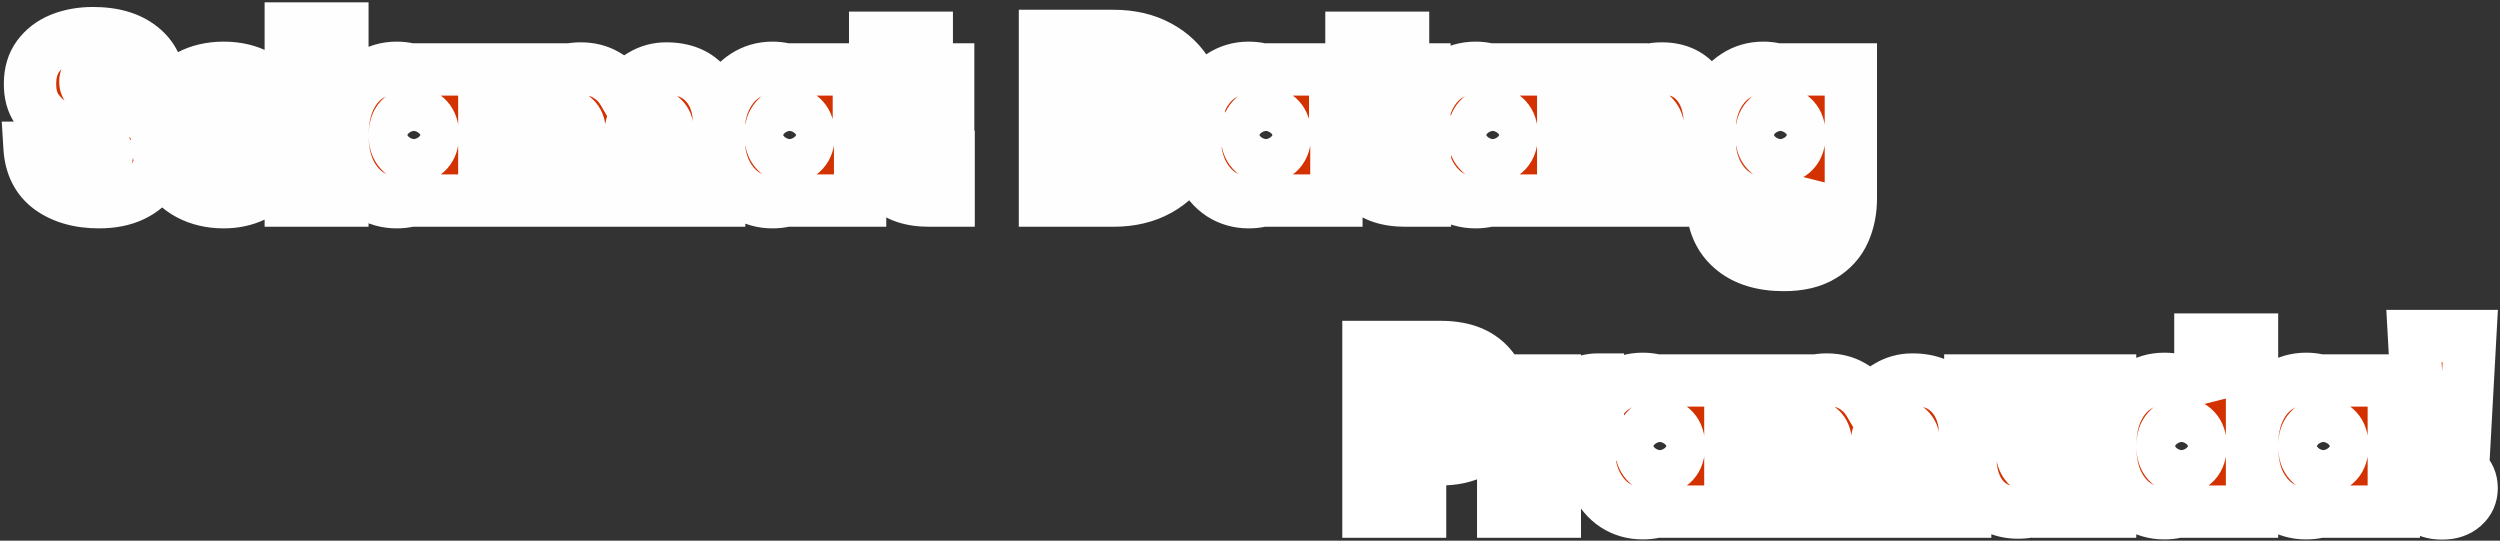
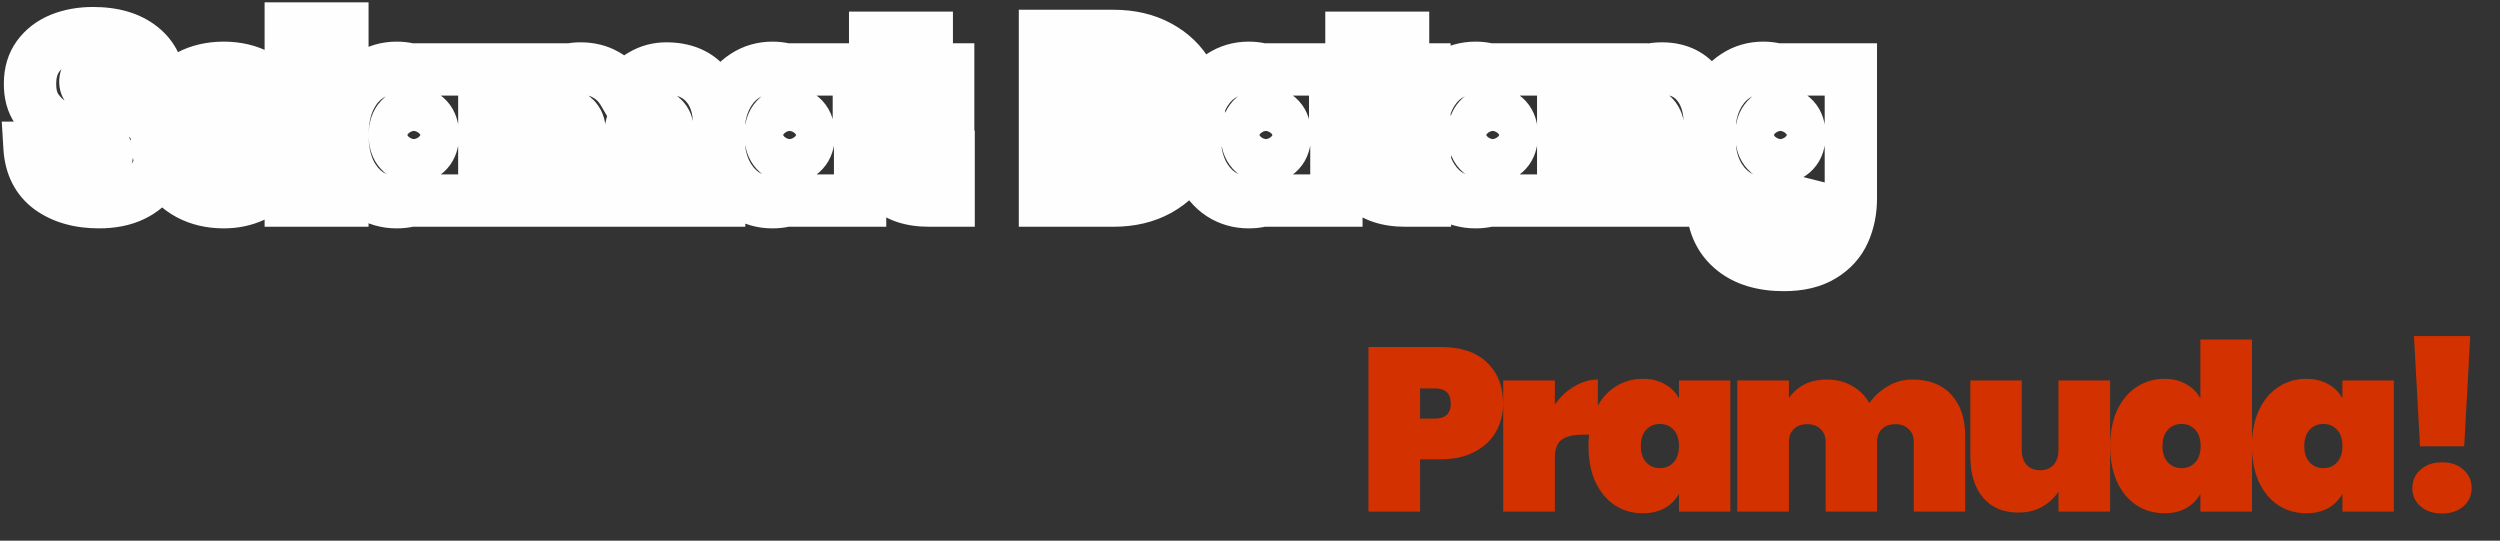
<svg xmlns="http://www.w3.org/2000/svg" width="860" height="186" viewBox="0 0 860 186" fill="none">
  <rect x="0" y="0" width="860" height="186" fill="#333333" stroke="none" />
  <g clip-path="url(#clip0_2_2)">
-     <path d="M34.088 69.56C27.315 69.56 21.715 67.987 17.288 64.84C12.915 61.64 10.541 56.973 10.168 50.84H29.048C29.315 54.093 30.755 55.72 33.368 55.72C34.328 55.72 35.128 55.507 35.768 55.08C36.462 54.6 36.808 53.88 36.808 52.92C36.808 51.587 36.088 50.52 34.648 49.72C33.208 48.867 30.968 47.907 27.928 46.84C24.302 45.56 21.288 44.307 18.888 43.08C16.541 41.853 14.515 40.067 12.808 37.72C11.101 35.373 10.275 32.36 10.328 28.68C10.328 25 11.261 21.88 13.128 19.32C15.048 16.707 17.635 14.733 20.888 13.4C24.195 12.067 27.901 11.4 32.008 11.4C38.941 11.4 44.435 13 48.488 16.2C52.595 19.4 54.755 23.907 54.968 29.72H35.848C35.795 28.12 35.395 26.973 34.648 26.28C33.901 25.587 32.995 25.24 31.928 25.24C31.181 25.24 30.568 25.507 30.088 26.04C29.608 26.52 29.368 27.213 29.368 28.12C29.368 29.4 30.061 30.467 31.448 31.32C32.888 32.12 35.155 33.107 38.248 34.28C41.822 35.613 44.755 36.893 47.048 38.12C49.395 39.347 51.422 41.053 53.128 43.24C54.835 45.427 55.688 48.173 55.688 51.48C55.688 54.947 54.835 58.067 53.128 60.84C51.422 63.56 48.941 65.693 45.688 67.24C42.435 68.787 38.568 69.56 34.088 69.56ZM100.008 46.04C100.008 47.267 99.928 48.44 99.768 49.56H71.208C71.475 53.453 73.102 55.4 76.088 55.4C78.008 55.4 79.395 54.52 80.248 52.76H99.048C98.408 55.96 97.048 58.84 94.968 61.4C92.942 63.907 90.355 65.907 87.208 67.4C84.115 68.84 80.701 69.56 76.968 69.56C72.488 69.56 68.488 68.627 64.968 66.76C61.502 64.893 58.782 62.227 56.808 58.76C54.888 55.24 53.928 51.133 53.928 46.44C53.928 41.747 54.888 37.667 56.808 34.2C58.782 30.68 61.502 27.987 64.968 26.12C68.488 24.253 72.488 23.32 76.968 23.32C81.448 23.32 85.421 24.253 88.888 26.12C92.408 27.933 95.128 30.547 97.048 33.96C99.022 37.373 100.008 41.4 100.008 46.04ZM82.008 41.8C82.008 40.307 81.528 39.187 80.568 38.44C79.608 37.64 78.408 37.24 76.968 37.24C73.822 37.24 71.981 38.76 71.448 41.8H82.008ZM117.785 9.8V69H100.025V9.8H117.785ZM117.806 46.44C117.806 41.693 118.606 37.587 120.206 34.12C121.86 30.6 124.1 27.933 126.926 26.12C129.753 24.253 132.926 23.32 136.446 23.32C139.38 23.32 141.913 23.933 144.046 25.16C146.18 26.333 147.806 27.96 148.926 30.04V23.88H166.606V69H148.926V62.84C147.806 64.92 146.18 66.573 144.046 67.8C141.913 68.973 139.38 69.56 136.446 69.56C132.926 69.56 129.753 68.653 126.926 66.84C124.1 64.973 121.86 62.307 120.206 58.84C118.606 55.32 117.806 51.187 117.806 46.44ZM148.926 46.44C148.926 44.04 148.313 42.173 147.086 40.84C145.86 39.507 144.286 38.84 142.366 38.84C140.446 38.84 138.873 39.507 137.646 40.84C136.42 42.173 135.806 44.04 135.806 46.44C135.806 48.84 136.42 50.707 137.646 52.04C138.873 53.373 140.446 54.04 142.366 54.04C144.286 54.04 145.86 53.373 147.086 52.04C148.313 50.707 148.926 48.84 148.926 46.44ZM229.221 23.56C234.981 23.56 239.435 25.293 242.581 28.76C245.781 32.227 247.381 36.92 247.381 42.84V69H229.701V45.08C229.701 43.16 229.115 41.667 227.941 40.6C226.821 39.48 225.301 38.92 223.381 38.92C221.408 38.92 219.861 39.48 218.741 40.6C217.621 41.667 217.061 43.16 217.061 45.08V69H199.381V45.08C199.381 43.16 198.795 41.667 197.621 40.6C196.501 39.48 194.981 38.92 193.061 38.92C191.088 38.92 189.541 39.48 188.421 40.6C187.301 41.667 186.741 43.16 186.741 45.08V69H168.981V23.88H186.741V29.96C188.021 28.04 189.755 26.493 191.941 25.32C194.181 24.147 196.795 23.56 199.781 23.56C203.035 23.56 205.915 24.28 208.421 25.72C210.928 27.107 212.928 29.08 214.421 31.64C216.075 29.293 218.181 27.373 220.741 25.88C223.301 24.333 226.128 23.56 229.221 23.56ZM247.075 46.44C247.075 41.693 247.875 37.587 249.475 34.12C251.128 30.6 253.368 27.933 256.195 26.12C259.022 24.253 262.195 23.32 265.715 23.32C268.648 23.32 271.182 23.933 273.315 25.16C275.448 26.333 277.075 27.96 278.195 30.04V23.88H295.875V69H278.195V62.84C277.075 64.92 275.448 66.573 273.315 67.8C271.182 68.973 268.648 69.56 265.715 69.56C262.195 69.56 259.022 68.653 256.195 66.84C253.368 64.973 251.128 62.307 249.475 58.84C247.875 55.32 247.075 51.187 247.075 46.44ZM278.195 46.44C278.195 44.04 277.582 42.173 276.355 40.84C275.128 39.507 273.555 38.84 271.635 38.84C269.715 38.84 268.142 39.507 266.915 40.84C265.688 42.173 265.075 44.04 265.075 46.44C265.075 48.84 265.688 50.707 266.915 52.04C268.142 53.373 269.715 54.04 271.635 54.04C273.555 54.04 275.128 53.373 276.355 52.04C277.582 50.707 278.195 48.84 278.195 46.44ZM326.33 53.88V69H319.61C307.237 69 301.05 62.84 301.05 50.52V38.68H295.45V23.88H301.05V13H318.81V23.88H326.17V38.68H318.81V50.84C318.81 51.907 319.05 52.68 319.53 53.16C320.063 53.64 320.917 53.88 322.09 53.88H326.33ZM383.069 12.36C388.989 12.36 394.162 13.56 398.589 15.96C403.069 18.36 406.509 21.693 408.909 25.96C411.309 30.227 412.509 35.08 412.509 40.52C412.509 45.907 411.309 50.76 408.909 55.08C406.509 59.4 403.069 62.813 398.589 65.32C394.162 67.773 388.989 69 383.069 69H359.469V12.36H383.069ZM381.469 53.16C385.469 53.16 388.642 52.067 390.989 49.88C393.335 47.693 394.509 44.573 394.509 40.52C394.509 36.467 393.335 33.347 390.989 31.16C388.642 28.973 385.469 27.88 381.469 27.88H377.229V53.16H381.469ZM410.922 46.44C410.922 41.693 411.722 37.587 413.322 34.12C414.975 30.6 417.215 27.933 420.042 26.12C422.869 24.253 426.042 23.32 429.562 23.32C432.495 23.32 435.029 23.933 437.162 25.16C439.295 26.333 440.922 27.96 442.042 30.04V23.88H459.722V69H442.042V62.84C440.922 64.92 439.295 66.573 437.162 67.8C435.029 68.973 432.495 69.56 429.562 69.56C426.042 69.56 422.869 68.653 420.042 66.84C417.215 64.973 414.975 62.307 413.322 58.84C411.722 55.32 410.922 51.187 410.922 46.44ZM442.042 46.44C442.042 44.04 441.429 42.173 440.202 40.84C438.975 39.507 437.402 38.84 435.482 38.84C433.562 38.84 431.989 39.507 430.762 40.84C429.535 42.173 428.922 44.04 428.922 46.44C428.922 48.84 429.535 50.707 430.762 52.04C431.989 53.373 433.562 54.04 435.482 54.04C437.402 54.04 438.975 53.373 440.202 52.04C441.429 50.707 442.042 48.84 442.042 46.44ZM490.177 53.88V69H483.457C471.084 69 464.897 62.84 464.897 50.52V38.68H459.297V23.88H464.897V13H482.657V23.88H490.017V38.68H482.657V50.84C482.657 51.907 482.897 52.68 483.377 53.16C483.91 53.64 484.764 53.88 485.937 53.88H490.177ZM488.941 46.44C488.941 41.693 489.741 37.587 491.341 34.12C492.994 30.6 495.234 27.933 498.061 26.12C500.887 24.253 504.061 23.32 507.581 23.32C510.514 23.32 513.047 23.933 515.181 25.16C517.314 26.333 518.941 27.96 520.061 30.04V23.88H537.741V69H520.061V62.84C518.941 64.92 517.314 66.573 515.181 67.8C513.047 68.973 510.514 69.56 507.581 69.56C504.061 69.56 500.887 68.653 498.061 66.84C495.234 64.973 492.994 62.307 491.341 58.84C489.741 55.32 488.941 51.187 488.941 46.44ZM520.061 46.44C520.061 44.04 519.447 42.173 518.221 40.84C516.994 39.507 515.421 38.84 513.501 38.84C511.581 38.84 510.007 39.507 508.781 40.84C507.554 42.173 506.941 44.04 506.941 46.44C506.941 48.84 507.554 50.707 508.781 52.04C510.007 53.373 511.581 54.04 513.501 54.04C515.421 54.04 516.994 53.373 518.221 52.04C519.447 50.707 520.061 48.84 520.061 46.44ZM571.716 23.56C576.889 23.56 580.916 25.293 583.796 28.76C586.729 32.227 588.196 36.92 588.196 42.84V69H570.516V45.08C570.516 42.947 569.929 41.267 568.756 40.04C567.636 38.76 566.116 38.12 564.196 38.12C562.222 38.12 560.676 38.76 559.556 40.04C558.436 41.267 557.876 42.947 557.876 45.08V69H540.116V23.88H557.876V30.76C559.262 28.627 561.102 26.893 563.396 25.56C565.742 24.227 568.516 23.56 571.716 23.56ZM606.537 23.32C609.47 23.32 612.004 23.933 614.137 25.16C616.27 26.333 617.897 27.96 619.017 30.04V23.88H636.697V68.2C636.697 72.413 635.924 76.253 634.377 79.72C632.83 83.187 630.324 85.96 626.857 88.04C623.444 90.12 619.044 91.16 613.657 91.16C606.404 91.16 600.644 89.453 596.377 86.04C592.164 82.68 589.764 78.093 589.177 72.28H606.617C607.097 74.627 609.017 75.8 612.377 75.8C614.457 75.8 616.084 75.267 617.257 74.2C618.43 73.133 619.017 71.133 619.017 68.2V62.84C617.897 64.92 616.27 66.573 614.137 67.8C612.004 68.973 609.47 69.56 606.537 69.56C603.017 69.56 599.844 68.653 597.017 66.84C594.19 64.973 591.95 62.307 590.297 58.84C588.697 55.32 587.897 51.187 587.897 46.44C587.897 41.693 588.697 37.587 590.297 34.12C591.95 30.6 594.19 27.933 597.017 26.12C599.844 24.253 603.017 23.32 606.537 23.32ZM619.017 46.44C619.017 44.04 618.404 42.173 617.177 40.84C615.95 39.507 614.377 38.84 612.457 38.84C610.537 38.84 608.964 39.507 607.737 40.84C606.51 42.173 605.897 44.04 605.897 46.44C605.897 48.84 606.51 50.707 607.737 52.04C608.964 53.373 610.537 54.04 612.457 54.04C614.377 54.04 615.95 53.373 617.177 52.04C618.404 50.707 619.017 48.84 619.017 46.44Z" fill="#D43100" />
    <mask id="mask0_2_2" style="mask-type:luminance" maskUnits="userSpaceOnUse" x="0" y="0" width="646" height="101">
      <path d="M646 0H0V101H646V0Z" fill="white" />
-       <path d="M34.088 69.56C27.315 69.56 21.715 67.987 17.288 64.84C12.915 61.64 10.541 56.973 10.168 50.84H29.048C29.315 54.093 30.755 55.72 33.368 55.72C34.328 55.72 35.128 55.507 35.768 55.08C36.462 54.6 36.808 53.88 36.808 52.92C36.808 51.587 36.088 50.52 34.648 49.72C33.208 48.867 30.968 47.907 27.928 46.84C24.302 45.56 21.288 44.307 18.888 43.08C16.541 41.853 14.515 40.067 12.808 37.72C11.101 35.373 10.275 32.36 10.328 28.68C10.328 25 11.261 21.88 13.128 19.32C15.048 16.707 17.635 14.733 20.888 13.4C24.195 12.067 27.901 11.4 32.008 11.4C38.941 11.4 44.435 13 48.488 16.2C52.595 19.4 54.755 23.907 54.968 29.72H35.848C35.795 28.12 35.395 26.973 34.648 26.28C33.901 25.587 32.995 25.24 31.928 25.24C31.181 25.24 30.568 25.507 30.088 26.04C29.608 26.52 29.368 27.213 29.368 28.12C29.368 29.4 30.061 30.467 31.448 31.32C32.888 32.12 35.155 33.107 38.248 34.28C41.822 35.613 44.755 36.893 47.048 38.12C49.395 39.347 51.422 41.053 53.128 43.24C54.835 45.427 55.688 48.173 55.688 51.48C55.688 54.947 54.835 58.067 53.128 60.84C51.422 63.56 48.941 65.693 45.688 67.24C42.435 68.787 38.568 69.56 34.088 69.56ZM100.008 46.04C100.008 47.267 99.928 48.44 99.768 49.56H71.208C71.475 53.453 73.102 55.4 76.088 55.4C78.008 55.4 79.395 54.52 80.248 52.76H99.048C98.408 55.96 97.048 58.84 94.968 61.4C92.942 63.907 90.355 65.907 87.208 67.4C84.115 68.84 80.701 69.56 76.968 69.56C72.488 69.56 68.488 68.627 64.968 66.76C61.502 64.893 58.782 62.227 56.808 58.76C54.888 55.24 53.928 51.133 53.928 46.44C53.928 41.747 54.888 37.667 56.808 34.2C58.782 30.68 61.502 27.987 64.968 26.12C68.488 24.253 72.488 23.32 76.968 23.32C81.448 23.32 85.421 24.253 88.888 26.12C92.408 27.933 95.128 30.547 97.048 33.96C99.022 37.373 100.008 41.4 100.008 46.04ZM82.008 41.8C82.008 40.307 81.528 39.187 80.568 38.44C79.608 37.64 78.408 37.24 76.968 37.24C73.822 37.24 71.981 38.76 71.448 41.8H82.008ZM117.785 9.8V69H100.025V9.8H117.785ZM117.806 46.44C117.806 41.693 118.606 37.587 120.206 34.12C121.86 30.6 124.1 27.933 126.926 26.12C129.753 24.253 132.926 23.32 136.446 23.32C139.38 23.32 141.913 23.933 144.046 25.16C146.18 26.333 147.806 27.96 148.926 30.04V23.88H166.606V69H148.926V62.84C147.806 64.92 146.18 66.573 144.046 67.8C141.913 68.973 139.38 69.56 136.446 69.56C132.926 69.56 129.753 68.653 126.926 66.84C124.1 64.973 121.86 62.307 120.206 58.84C118.606 55.32 117.806 51.187 117.806 46.44ZM148.926 46.44C148.926 44.04 148.313 42.173 147.086 40.84C145.86 39.507 144.286 38.84 142.366 38.84C140.446 38.84 138.873 39.507 137.646 40.84C136.42 42.173 135.806 44.04 135.806 46.44C135.806 48.84 136.42 50.707 137.646 52.04C138.873 53.373 140.446 54.04 142.366 54.04C144.286 54.04 145.86 53.373 147.086 52.04C148.313 50.707 148.926 48.84 148.926 46.44ZM229.221 23.56C234.981 23.56 239.435 25.293 242.581 28.76C245.781 32.227 247.381 36.92 247.381 42.84V69H229.701V45.08C229.701 43.16 229.115 41.667 227.941 40.6C226.821 39.48 225.301 38.92 223.381 38.92C221.408 38.92 219.861 39.48 218.741 40.6C217.621 41.667 217.061 43.16 217.061 45.08V69H199.381V45.08C199.381 43.16 198.795 41.667 197.621 40.6C196.501 39.48 194.981 38.92 193.061 38.92C191.088 38.92 189.541 39.48 188.421 40.6C187.301 41.667 186.741 43.16 186.741 45.08V69H168.981V23.88H186.741V29.96C188.021 28.04 189.755 26.493 191.941 25.32C194.181 24.147 196.795 23.56 199.781 23.56C203.035 23.56 205.915 24.28 208.421 25.72C210.928 27.107 212.928 29.08 214.421 31.64C216.075 29.293 218.181 27.373 220.741 25.88C223.301 24.333 226.128 23.56 229.221 23.56ZM247.075 46.44C247.075 41.693 247.875 37.587 249.475 34.12C251.128 30.6 253.368 27.933 256.195 26.12C259.022 24.253 262.195 23.32 265.715 23.32C268.648 23.32 271.182 23.933 273.315 25.16C275.448 26.333 277.075 27.96 278.195 30.04V23.88H295.875V69H278.195V62.84C277.075 64.92 275.448 66.573 273.315 67.8C271.182 68.973 268.648 69.56 265.715 69.56C262.195 69.56 259.022 68.653 256.195 66.84C253.368 64.973 251.128 62.307 249.475 58.84C247.875 55.32 247.075 51.187 247.075 46.44ZM278.195 46.44C278.195 44.04 277.582 42.173 276.355 40.84C275.128 39.507 273.555 38.84 271.635 38.84C269.715 38.84 268.142 39.507 266.915 40.84C265.688 42.173 265.075 44.04 265.075 46.44C265.075 48.84 265.688 50.707 266.915 52.04C268.142 53.373 269.715 54.04 271.635 54.04C273.555 54.04 275.128 53.373 276.355 52.04C277.582 50.707 278.195 48.84 278.195 46.44ZM326.33 53.88V69H319.61C307.237 69 301.05 62.84 301.05 50.52V38.68H295.45V23.88H301.05V13H318.81V23.88H326.17V38.68H318.81V50.84C318.81 51.907 319.05 52.68 319.53 53.16C320.063 53.64 320.917 53.88 322.09 53.88H326.33ZM383.069 12.36C388.989 12.36 394.162 13.56 398.589 15.96C403.069 18.36 406.509 21.693 408.909 25.96C411.309 30.227 412.509 35.08 412.509 40.52C412.509 45.907 411.309 50.76 408.909 55.08C406.509 59.4 403.069 62.813 398.589 65.32C394.162 67.773 388.989 69 383.069 69H359.469V12.36H383.069ZM381.469 53.16C385.469 53.16 388.642 52.067 390.989 49.88C393.335 47.693 394.509 44.573 394.509 40.52C394.509 36.467 393.335 33.347 390.989 31.16C388.642 28.973 385.469 27.88 381.469 27.88H377.229V53.16H381.469ZM410.922 46.44C410.922 41.693 411.722 37.587 413.322 34.12C414.975 30.6 417.215 27.933 420.042 26.12C422.869 24.253 426.042 23.32 429.562 23.32C432.495 23.32 435.029 23.933 437.162 25.16C439.295 26.333 440.922 27.96 442.042 30.04V23.88H459.722V69H442.042V62.84C440.922 64.92 439.295 66.573 437.162 67.8C435.029 68.973 432.495 69.56 429.562 69.56C426.042 69.56 422.869 68.653 420.042 66.84C417.215 64.973 414.975 62.307 413.322 58.84C411.722 55.32 410.922 51.187 410.922 46.44ZM442.042 46.44C442.042 44.04 441.429 42.173 440.202 40.84C438.975 39.507 437.402 38.84 435.482 38.84C433.562 38.84 431.989 39.507 430.762 40.84C429.535 42.173 428.922 44.04 428.922 46.44C428.922 48.84 429.535 50.707 430.762 52.04C431.989 53.373 433.562 54.04 435.482 54.04C437.402 54.04 438.975 53.373 440.202 52.04C441.429 50.707 442.042 48.84 442.042 46.44ZM490.177 53.88V69H483.457C471.084 69 464.897 62.84 464.897 50.52V38.68H459.297V23.88H464.897V13H482.657V23.88H490.017V38.68H482.657V50.84C482.657 51.907 482.897 52.68 483.377 53.16C483.91 53.64 484.764 53.88 485.937 53.88H490.177ZM488.941 46.44C488.941 41.693 489.741 37.587 491.341 34.12C492.994 30.6 495.234 27.933 498.061 26.12C500.887 24.253 504.061 23.32 507.581 23.32C510.514 23.32 513.047 23.933 515.181 25.16C517.314 26.333 518.941 27.96 520.061 30.04V23.88H537.741V69H520.061V62.84C518.941 64.92 517.314 66.573 515.181 67.8C513.047 68.973 510.514 69.56 507.581 69.56C504.061 69.56 500.887 68.653 498.061 66.84C495.234 64.973 492.994 62.307 491.341 58.84C489.741 55.32 488.941 51.187 488.941 46.44ZM520.061 46.44C520.061 44.04 519.447 42.173 518.221 40.84C516.994 39.507 515.421 38.84 513.501 38.84C511.581 38.84 510.007 39.507 508.781 40.84C507.554 42.173 506.941 44.04 506.941 46.44C506.941 48.84 507.554 50.707 508.781 52.04C510.007 53.373 511.581 54.04 513.501 54.04C515.421 54.04 516.994 53.373 518.221 52.04C519.447 50.707 520.061 48.84 520.061 46.44ZM571.716 23.56C576.889 23.56 580.916 25.293 583.796 28.76C586.729 32.227 588.196 36.92 588.196 42.84V69H570.516V45.08C570.516 42.947 569.929 41.267 568.756 40.04C567.636 38.76 566.116 38.12 564.196 38.12C562.222 38.12 560.676 38.76 559.556 40.04C558.436 41.267 557.876 42.947 557.876 45.08V69H540.116V23.88H557.876V30.76C559.262 28.627 561.102 26.893 563.396 25.56C565.742 24.227 568.516 23.56 571.716 23.56ZM606.537 23.32C609.47 23.32 612.004 23.933 614.137 25.16C616.27 26.333 617.897 27.96 619.017 30.04V23.88H636.697V68.2C636.697 72.413 635.924 76.253 634.377 79.72C632.83 83.187 630.324 85.96 626.857 88.04C623.444 90.12 619.044 91.16 613.657 91.16C606.404 91.16 600.644 89.453 596.377 86.04C592.164 82.68 589.764 78.093 589.177 72.28H606.617C607.097 74.627 609.017 75.8 612.377 75.8C614.457 75.8 616.084 75.267 617.257 74.2C618.43 73.133 619.017 71.133 619.017 68.2V62.84C617.897 64.92 616.27 66.573 614.137 67.8C612.004 68.973 609.47 69.56 606.537 69.56C603.017 69.56 599.844 68.653 597.017 66.84C594.19 64.973 591.95 62.307 590.297 58.84C588.697 55.32 587.897 51.187 587.897 46.44C587.897 41.693 588.697 37.587 590.297 34.12C591.95 30.6 594.19 27.933 597.017 26.12C599.844 24.253 603.017 23.32 606.537 23.32ZM619.017 46.44C619.017 44.04 618.404 42.173 617.177 40.84C615.95 39.507 614.377 38.84 612.457 38.84C610.537 38.84 608.964 39.507 607.737 40.84C606.51 42.173 605.897 44.04 605.897 46.44C605.897 48.84 606.51 50.707 607.737 52.04C608.964 53.373 610.537 54.04 612.457 54.04C614.377 54.04 615.95 53.373 617.177 52.04C618.404 50.707 619.017 48.84 619.017 46.44Z" fill="black" />
    </mask>
    <g mask="url(#mask0_2_2)">
      <path d="M17.288 64.84L11.973 72.103L12.023 72.14L12.074 72.175L17.288 64.84ZM10.168 50.84V41.84H0.604L1.185 51.387L10.168 50.84ZM29.048 50.84L38.018 50.105L37.341 41.84H29.048V50.84ZM35.768 55.08L40.76 62.569L40.826 62.525L40.891 62.48L35.768 55.08ZM34.648 49.72L30.06 57.463L30.168 57.526L30.277 57.587L34.648 49.72ZM27.928 46.84L24.933 55.327L24.941 55.33L24.948 55.332L27.928 46.84ZM18.888 43.08L14.719 51.056L14.755 51.075L14.792 51.094L18.888 43.08ZM10.328 28.68L19.327 28.81L19.328 28.745V28.68H10.328ZM13.128 19.32L5.875 13.991L5.866 14.004L5.856 14.017L13.128 19.32ZM20.888 13.4L17.522 5.053L17.499 5.063L17.475 5.072L20.888 13.4ZM48.488 16.2L42.911 23.264L42.934 23.282L42.956 23.299L48.488 16.2ZM54.968 29.72V38.72H64.305L63.962 29.39L54.968 29.72ZM35.848 29.72L26.853 30.02L27.143 38.72H35.848V29.72ZM30.088 26.04L36.452 32.404L36.62 32.237L36.778 32.061L30.088 26.04ZM31.448 31.32L26.731 38.985L26.902 39.09L27.077 39.187L31.448 31.32ZM38.248 34.28L35.056 42.695L35.079 42.704L35.102 42.712L38.248 34.28ZM47.048 38.12L42.803 46.056L42.841 46.076L42.879 46.096L47.048 38.12ZM53.128 60.84L60.752 65.623L60.773 65.59L60.793 65.557L53.128 60.84ZM34.088 69.56V60.56C28.717 60.56 25.066 59.326 22.503 57.505L17.288 64.84L12.074 72.175C18.364 76.647 25.912 78.56 34.088 78.56V69.56ZM17.288 64.84L22.603 57.577C20.696 56.182 19.387 54.156 19.151 50.293L10.168 50.84L1.185 51.387C1.696 59.791 5.134 67.098 11.973 72.103L17.288 64.84ZM10.168 50.84V59.84H29.048V50.84V41.84H10.168V50.84ZM29.048 50.84L20.078 51.575C20.295 54.215 21.077 57.627 23.589 60.465C26.362 63.598 30.055 64.72 33.368 64.72V55.72V46.72C33.642 46.72 34.234 46.763 34.98 47.062C35.766 47.378 36.494 47.887 37.067 48.535C38.14 49.746 38.068 50.718 38.018 50.105L29.048 50.84ZM33.368 55.72V64.72C35.663 64.72 38.313 64.2 40.76 62.569L35.768 55.08L30.776 47.592C31.943 46.813 32.993 46.72 33.368 46.72V55.72ZM35.768 55.08L40.891 62.48C44.378 60.066 45.808 56.359 45.808 52.92H36.808H27.808C27.808 52.317 27.92 51.355 28.439 50.276C28.98 49.153 29.784 48.276 30.645 47.68L35.768 55.08ZM36.808 52.92H45.808C45.808 47.502 42.524 43.8 39.019 41.853L34.648 49.72L30.277 57.587C30.096 57.486 29.431 57.078 28.808 56.155C28.127 55.145 27.808 53.979 27.808 52.92H36.808ZM34.648 49.72L39.236 41.977C37.013 40.66 34.095 39.466 30.908 38.348L27.928 46.84L24.948 55.332C27.841 56.347 29.404 57.074 30.06 57.463L34.648 49.72ZM27.928 46.84L30.924 38.353C27.529 37.155 24.914 36.052 22.984 35.066L18.888 43.08L14.792 51.094C17.663 52.561 21.074 53.965 24.933 55.327L27.928 46.84ZM18.888 43.08L23.057 35.104C22.054 34.58 21.057 33.761 20.087 32.426L12.808 37.72L5.529 43.014C7.973 46.373 11.028 49.127 14.719 51.056L18.888 43.08ZM12.808 37.72L20.087 32.426C19.801 32.033 19.294 31.072 19.327 28.81L10.328 28.68L1.329 28.55C1.255 33.648 2.402 38.713 5.529 43.014L12.808 37.72ZM10.328 28.68H19.328C19.328 26.587 19.831 25.404 20.4 24.622L13.128 19.32L5.856 14.017C2.692 18.356 1.328 23.413 1.328 28.68H10.328ZM13.128 19.32L20.381 24.649C21.239 23.481 22.445 22.488 24.301 21.728L20.888 13.4L17.475 5.072C12.824 6.978 8.857 9.932 5.875 13.991L13.128 19.32ZM20.888 13.4L24.254 21.747C26.341 20.905 28.882 20.4 32.008 20.4V11.4V2.4C26.921 2.4 22.049 3.228 17.522 5.053L20.888 13.4ZM32.008 11.4V20.4C37.609 20.4 40.915 21.688 42.911 23.264L48.488 16.2L54.065 9.136C47.955 4.312 40.274 2.4 32.008 2.4V11.4ZM48.488 16.2L42.956 23.299C44.703 24.661 45.846 26.543 45.974 30.05L54.968 29.72L63.962 29.39C63.664 21.271 60.486 14.139 54.02 9.101L48.488 16.2ZM54.968 29.72V20.72H35.848V29.72V38.72H54.968V29.72ZM35.848 29.72L44.843 29.42C44.754 26.752 44.056 22.735 40.772 19.685L34.648 26.28L28.524 32.875C27.634 32.048 27.201 31.172 27.01 30.624C26.833 30.117 26.848 29.857 26.853 30.02L35.848 29.72ZM34.648 26.28L40.772 19.685C38.277 17.368 35.149 16.24 31.928 16.24V25.24V34.24C31.471 34.24 30.864 34.163 30.194 33.907C29.517 33.648 28.953 33.273 28.524 32.875L34.648 26.28ZM31.928 25.24V16.24C28.748 16.24 25.662 17.504 23.398 20.019L30.088 26.04L36.778 32.061C36.22 32.681 35.456 33.276 34.497 33.694C33.546 34.107 32.645 34.24 31.928 34.24V25.24ZM30.088 26.04L23.724 19.676C21.05 22.35 20.368 25.654 20.368 28.12H29.368H38.368C38.368 28.773 38.166 30.69 36.452 32.404L30.088 26.04ZM29.368 28.12H20.368C20.368 33.388 23.511 37.003 26.731 38.985L31.448 31.32L36.165 23.655C36.3 23.738 36.88 24.123 37.434 24.975C38.043 25.911 38.368 27.03 38.368 28.12H29.368ZM31.448 31.32L27.077 39.187C29.109 40.316 31.876 41.489 35.056 42.695L38.248 34.28L41.44 25.865C38.434 24.725 36.667 23.924 35.819 23.453L31.448 31.32ZM38.248 34.28L35.102 42.712C38.455 43.963 40.986 45.084 42.803 46.056L47.048 38.12L51.293 30.184C48.523 28.702 45.188 27.263 41.394 25.848L38.248 34.28ZM47.048 38.12L42.879 46.096C44.033 46.7 45.078 47.554 46.033 48.777L53.128 43.24L60.223 37.703C57.765 34.553 54.756 31.994 51.217 30.144L47.048 38.12ZM53.128 43.24L46.033 48.777C46.28 49.094 46.688 49.781 46.688 51.48H55.688H64.688C64.688 46.566 63.389 41.759 60.223 37.703L53.128 43.24ZM55.688 51.48H46.688C46.688 53.393 46.24 54.861 45.463 56.123L53.128 60.84L60.793 65.557C63.43 61.273 64.688 56.5 64.688 51.48H55.688ZM53.128 60.84L45.505 56.057C44.815 57.155 43.726 58.208 41.824 59.112L45.688 67.24L49.552 75.368C54.157 73.179 58.028 69.965 60.752 65.623L53.128 60.84ZM45.688 67.24L41.824 59.112C40.035 59.962 37.549 60.56 34.088 60.56V69.56V78.56C39.587 78.56 44.834 77.611 49.552 75.368L45.688 67.24ZM99.768 49.56V58.56H107.574L108.678 50.833L99.768 49.56ZM71.208 49.56V40.56H61.571L62.229 50.175L71.208 49.56ZM80.248 52.76V43.76H74.61L72.15 48.834L80.248 52.76ZM99.048 52.76L107.873 54.525L110.026 43.76H99.048V52.76ZM94.968 61.4L87.983 55.725L87.976 55.733L87.969 55.742L94.968 61.4ZM87.208 67.4L91.006 75.559L91.037 75.545L91.067 75.531L87.208 67.4ZM64.968 66.76L60.701 74.684L60.726 74.698L60.752 74.711L64.968 66.76ZM56.808 58.76L48.907 63.07L48.946 63.141L48.986 63.212L56.808 58.76ZM56.808 34.2L48.958 29.799L48.946 29.819L48.935 29.84L56.808 34.2ZM64.968 26.12L60.752 18.169L60.726 18.182L60.701 18.196L64.968 26.12ZM88.888 26.12L84.621 34.044L84.694 34.083L84.766 34.121L88.888 26.12ZM97.048 33.96L89.204 38.372L89.23 38.419L89.257 38.465L97.048 33.96ZM82.008 41.8V50.8H91.008V41.8H82.008ZM80.568 38.44L74.806 45.354L74.923 45.451L75.043 45.544L80.568 38.44ZM71.448 41.8L62.584 40.245L60.732 50.8H71.448V41.8ZM100.008 46.04H91.008C91.008 46.876 90.954 47.622 90.859 48.287L99.768 49.56L108.678 50.833C108.903 49.258 109.008 47.657 109.008 46.04H100.008ZM99.768 49.56V40.56H71.208V49.56V58.56H99.768V49.56ZM71.208 49.56L62.229 50.175C62.427 53.06 63.194 56.686 65.722 59.711C68.555 63.102 72.453 64.4 76.088 64.4V55.4V46.4C76.316 46.4 76.879 46.438 77.602 46.743C78.364 47.064 79.035 47.571 79.534 48.169C80.435 49.247 80.256 49.953 80.187 48.945L71.208 49.56ZM76.088 55.4V64.4C78.462 64.4 81.026 63.84 83.391 62.339C85.745 60.845 87.331 58.781 88.347 56.687L80.248 52.76L72.15 48.834C72.312 48.499 72.778 47.755 73.746 47.141C74.724 46.52 75.634 46.4 76.088 46.4V55.4ZM80.248 52.76V61.76H99.048V52.76V43.76H80.248V52.76ZM99.048 52.76L90.223 50.995C89.873 52.745 89.152 54.287 87.983 55.725L94.968 61.4L101.953 67.075C104.945 63.393 106.943 59.175 107.873 54.525L99.048 52.76ZM94.968 61.4L87.969 55.742C86.858 57.116 85.377 58.307 83.349 59.269L87.208 67.4L91.067 75.531C95.332 73.507 99.025 70.697 101.967 67.058L94.968 61.4ZM87.208 67.4L83.41 59.241C81.615 60.077 79.514 60.56 76.968 60.56V69.56V78.56C81.889 78.56 86.615 77.603 91.006 75.559L87.208 67.4ZM76.968 69.56V60.56C73.773 60.56 71.251 59.905 69.185 58.809L64.968 66.76L60.752 74.711C65.725 77.349 71.203 78.56 76.968 78.56V69.56ZM64.968 66.76L69.235 58.836C67.276 57.781 65.779 56.327 64.63 54.308L56.808 58.76L48.986 63.212C51.784 68.126 55.727 72.006 60.701 74.684L64.968 66.76ZM56.808 58.76L64.709 54.45C63.624 52.462 62.928 49.885 62.928 46.44H53.928H44.928C44.928 52.381 46.152 58.019 48.907 63.07L56.808 58.76ZM53.928 46.44H62.928C62.928 42.99 63.626 40.466 64.681 38.56L56.808 34.2L48.935 29.84C46.151 34.867 44.928 40.503 44.928 46.44H53.928ZM56.808 34.2L64.659 38.601C65.818 36.533 67.312 35.08 69.235 34.044L64.968 26.12L60.701 18.196C55.691 20.894 51.745 24.827 48.958 29.799L56.808 34.2ZM64.968 26.12L69.185 34.071C71.251 32.975 73.773 32.32 76.968 32.32V23.32V14.32C71.203 14.32 65.725 15.531 60.752 18.169L64.968 26.12ZM76.968 23.32V32.32C80.166 32.32 82.637 32.976 84.621 34.044L88.888 26.12L93.155 18.196C88.206 15.531 82.73 14.32 76.968 14.32V23.32ZM88.888 26.12L84.766 34.121C86.74 35.137 88.157 36.511 89.204 38.372L97.048 33.96L104.892 29.548C102.099 24.582 98.076 20.729 93.01 18.119L88.888 26.12ZM97.048 33.96L89.257 38.465C90.308 40.284 91.008 42.7 91.008 46.04H100.008H109.008C109.008 40.1 107.735 34.463 104.84 29.456L97.048 33.96ZM82.008 41.8H91.008C91.008 38.231 89.746 34.176 86.094 31.336L80.568 38.44L75.043 45.544C74.318 44.981 73.734 44.222 73.376 43.385C73.04 42.603 73.008 42.005 73.008 41.8H82.008ZM80.568 38.44L86.33 31.526C83.51 29.176 80.175 28.24 76.968 28.24V37.24V46.24C76.853 46.24 76.537 46.223 76.102 46.078C75.651 45.928 75.199 45.681 74.806 45.354L80.568 38.44ZM76.968 37.24V28.24C73.975 28.24 70.481 28.976 67.496 31.441C64.49 33.925 63.11 37.246 62.584 40.245L71.448 41.8L80.313 43.355C80.32 43.314 80.127 44.355 78.96 45.319C77.815 46.264 76.815 46.24 76.968 46.24V37.24ZM71.448 41.8V50.8H82.008V41.8V32.8H71.448V41.8ZM117.785 9.8H126.785V0.8H117.785V9.8ZM117.785 69V78H126.785V69H117.785ZM100.025 69H91.025V78H100.025V69ZM100.025 9.8V0.8H91.025V9.8H100.025ZM117.785 9.8H108.785V69H117.785H126.785V9.8H117.785ZM117.785 69V60H100.025V69V78H117.785V69ZM100.025 69H109.025V9.8H100.025H91.025V69H100.025ZM100.025 9.8V18.8H117.785V9.8V0.8H100.025V9.8ZM120.206 34.12L112.06 30.294L112.047 30.321L112.035 30.349L120.206 34.12ZM126.926 26.12L131.786 33.695L131.836 33.663L131.886 33.63L126.926 26.12ZM144.046 25.16L139.56 32.962L139.634 33.005L139.709 33.046L144.046 25.16ZM148.926 30.04L141.002 34.307L157.926 30.04H148.926ZM148.926 23.88V14.88H139.926V23.88H148.926ZM166.606 23.88H175.606V14.88H166.606V23.88ZM166.606 69V78H175.606V69H166.606ZM148.926 69H139.926V78H148.926V69ZM148.926 62.84H157.926L141.002 58.573L148.926 62.84ZM144.046 67.8L148.384 75.686L148.458 75.645L148.533 75.602L144.046 67.8ZM126.926 66.84L121.967 74.35L122.016 74.383L122.067 74.415L126.926 66.84ZM120.206 58.84L112.013 62.564L112.047 62.64L112.083 62.714L120.206 58.84ZM117.806 46.44H126.806C126.806 42.687 127.44 39.925 128.378 37.892L120.206 34.12L112.035 30.349C109.773 35.249 108.806 40.699 108.806 46.44H117.806ZM120.206 34.12L128.352 37.946C129.401 35.713 130.6 34.456 131.786 33.695L126.926 26.12L122.067 18.545C117.6 21.41 114.318 25.487 112.06 30.294L120.206 34.12ZM126.926 26.12L131.886 33.63C133.181 32.775 134.617 32.32 136.446 32.32V23.32V14.32C131.236 14.32 126.325 15.732 121.967 18.61L126.926 26.12ZM136.446 23.32V32.32C138.108 32.32 139.032 32.659 139.56 32.962L144.046 25.16L148.533 17.358C144.794 15.208 140.651 14.32 136.446 14.32V23.32ZM144.046 25.16L139.709 33.046C140.372 33.411 140.73 33.802 141.002 34.307L148.926 30.04L156.85 25.773C154.882 22.118 151.987 19.256 148.384 17.274L144.046 25.16ZM148.926 30.04H157.926V23.88H148.926H139.926V30.04H148.926ZM148.926 23.88V32.88H166.606V23.88V14.88H148.926V23.88ZM166.606 23.88H157.606V69H166.606H175.606V23.88H166.606ZM166.606 69V60H148.926V69V78H166.606V69ZM148.926 69H157.926V62.84H148.926H139.926V69H148.926ZM148.926 62.84L141.002 58.573C140.711 59.114 140.304 59.57 139.56 59.998L144.046 67.8L148.533 75.602C152.055 73.577 154.902 70.726 156.85 67.107L148.926 62.84ZM144.046 67.8L139.709 59.914C139.151 60.221 138.172 60.56 136.446 60.56V69.56V78.56C140.587 78.56 144.674 77.726 148.384 75.686L144.046 67.8ZM136.446 69.56V60.56C134.562 60.56 133.091 60.102 131.786 59.265L126.926 66.84L122.067 74.415C126.415 77.205 131.291 78.56 136.446 78.56V69.56ZM126.926 66.84L131.886 59.33C130.6 58.481 129.375 57.157 128.33 54.966L120.206 58.84L112.083 62.714C114.344 67.456 117.599 71.466 121.967 74.35L126.926 66.84ZM120.206 58.84L128.4 55.116C127.438 53 126.806 50.188 126.806 46.44H117.806H108.806C108.806 52.186 109.775 57.64 112.013 62.564L120.206 58.84ZM148.926 46.44H157.926C157.926 42.532 156.906 38.221 153.71 34.746L147.086 40.84L140.463 46.934C140.31 46.767 140.185 46.593 140.089 46.426C139.994 46.261 139.942 46.128 139.916 46.049C139.867 45.901 139.926 45.991 139.926 46.44H148.926ZM147.086 40.84L153.71 34.746C150.667 31.44 146.634 29.84 142.366 29.84V38.84V47.84C142.269 47.84 141.928 47.819 141.475 47.627C141.009 47.429 140.665 47.153 140.463 46.934L147.086 40.84ZM142.366 38.84V29.84C138.098 29.84 134.065 31.44 131.023 34.746L137.646 40.84L144.27 46.934C144.067 47.153 143.723 47.429 143.258 47.627C142.804 47.819 142.464 47.84 142.366 47.84V38.84ZM137.646 40.84L131.023 34.746C127.827 38.221 126.806 42.532 126.806 46.44H135.806H144.806C144.806 45.991 144.865 45.901 144.817 46.049C144.791 46.128 144.738 46.261 144.643 46.426C144.547 46.593 144.423 46.767 144.27 46.934L137.646 40.84ZM135.806 46.44H126.806C126.806 50.348 127.827 54.659 131.023 58.133L137.646 52.04L144.27 45.947C144.423 46.113 144.547 46.287 144.643 46.454C144.738 46.619 144.791 46.752 144.817 46.831C144.865 46.979 144.806 46.889 144.806 46.44H135.806ZM137.646 52.04L131.023 58.133C134.065 61.44 138.098 63.04 142.366 63.04V54.04V45.04C142.464 45.04 142.804 45.061 143.258 45.253C143.723 45.451 144.067 45.727 144.27 45.947L137.646 52.04ZM142.366 54.04V63.04C146.634 63.04 150.667 61.44 153.71 58.133L147.086 52.04L140.463 45.947C140.665 45.727 141.009 45.451 141.475 45.253C141.928 45.061 142.269 45.04 142.366 45.04V54.04ZM147.086 52.04L153.71 58.133C156.906 54.659 157.926 50.348 157.926 46.44H148.926H139.926C139.926 46.889 139.867 46.979 139.916 46.831C139.942 46.752 139.994 46.619 140.089 46.454C140.185 46.287 140.31 46.113 140.463 45.947L147.086 52.04ZM242.581 28.76L235.917 34.809L235.942 34.837L235.968 34.864L242.581 28.76ZM247.381 69V78H256.381V69H247.381ZM229.701 69H220.701V78H229.701V69ZM227.941 40.6L221.577 46.964L221.729 47.115L221.887 47.26L227.941 40.6ZM218.741 40.6L224.948 47.117L225.028 47.042L225.105 46.964L218.741 40.6ZM217.061 69V78H226.061V69H217.061ZM199.381 69H190.381V78H199.381V69ZM197.621 40.6L191.257 46.964L191.409 47.115L191.567 47.26L197.621 40.6ZM188.421 40.6L194.628 47.117L194.708 47.042L194.785 46.964L188.421 40.6ZM186.741 69V78H195.741V69H186.741ZM168.981 69H159.981V78H168.981V69ZM168.981 23.88V14.88H159.981V23.88H168.981ZM186.741 23.88H195.741V14.88H186.741V23.88ZM186.741 29.96H177.741V59.685L194.23 34.952L186.741 29.96ZM191.941 25.32L187.765 17.348L187.725 17.368L187.686 17.39L191.941 25.32ZM208.421 25.72L203.938 33.524L204.001 33.56L204.065 33.595L208.421 25.72ZM214.421 31.64L206.647 36.175L213.708 48.279L221.779 36.824L214.421 31.64ZM220.741 25.88L225.276 33.654L225.336 33.619L225.395 33.583L220.741 25.88ZM229.221 23.56V32.56C233.074 32.56 234.858 33.643 235.917 34.809L242.581 28.76L249.245 22.711C244.011 16.944 236.889 14.56 229.221 14.56V23.56ZM242.581 28.76L235.968 34.864C237.269 36.274 238.381 38.582 238.381 42.84H247.381H256.381C256.381 35.258 254.293 28.179 249.194 22.655L242.581 28.76ZM247.381 42.84H238.381V69H247.381H256.381V42.84H247.381ZM247.381 69V60H229.701V69V78H247.381V69ZM229.701 69H238.701V45.08H229.701H220.701V69H229.701ZM229.701 45.08H238.701C238.701 41.204 237.435 37.067 233.995 33.941L227.941 40.6L221.887 47.26C221.439 46.852 221.09 46.335 220.885 45.811C220.694 45.325 220.701 45.03 220.701 45.08H229.701ZM227.941 40.6L234.305 34.236C231.15 31.081 227.148 29.92 223.381 29.92V38.92V47.92C223.472 47.92 223.252 47.933 222.85 47.785C222.416 47.625 221.959 47.346 221.577 46.964L227.941 40.6ZM223.381 38.92V29.92C219.642 29.92 215.578 31.035 212.377 34.236L218.741 40.6L225.105 46.964C224.696 47.373 224.223 47.651 223.805 47.802C223.422 47.941 223.237 47.92 223.381 47.92V38.92ZM218.741 40.6L212.534 34.083C209.218 37.241 208.061 41.331 208.061 45.08H217.061H226.061C226.061 44.985 226.076 45.234 225.908 45.68C225.726 46.165 225.403 46.684 224.948 47.117L218.741 40.6ZM217.061 45.08H208.061V69H217.061H226.061V45.08H217.061ZM217.061 69V60H199.381V69V78H217.061V69ZM199.381 69H208.381V45.08H199.381H190.381V69H199.381ZM199.381 45.08H208.381C208.381 41.204 207.115 37.067 203.675 33.941L197.621 40.6L191.567 47.26C191.119 46.852 190.77 46.335 190.564 45.811C190.374 45.325 190.381 45.03 190.381 45.08H199.381ZM197.621 40.6L203.985 34.236C200.83 31.081 196.828 29.92 193.061 29.92V38.92V47.92C193.152 47.92 192.932 47.933 192.53 47.785C192.096 47.625 191.639 47.346 191.257 46.964L197.621 40.6ZM193.061 38.92V29.92C189.322 29.92 185.258 31.035 182.057 34.236L188.421 40.6L194.785 46.964C194.376 47.373 193.903 47.651 193.485 47.802C193.102 47.941 192.917 47.92 193.061 47.92V38.92ZM188.421 40.6L182.214 34.083C178.898 37.241 177.741 41.331 177.741 45.08H186.741H195.741C195.741 44.985 195.756 45.234 195.588 45.68C195.406 46.165 195.083 46.684 194.628 47.117L188.421 40.6ZM186.741 45.08H177.741V69H186.741H195.741V45.08H186.741ZM186.741 69V60H168.981V69V78H186.741V69ZM168.981 69H177.981V23.88H168.981H159.981V69H168.981ZM168.981 23.88V32.88H186.741V23.88V14.88H168.981V23.88ZM186.741 23.88H177.741V29.96H186.741H195.741V23.88H186.741ZM186.741 29.96L194.23 34.952C194.628 34.354 195.212 33.779 196.197 33.25L191.941 25.32L187.686 17.39C184.297 19.208 181.414 21.726 179.253 24.968L186.741 29.96ZM191.941 25.32L196.117 33.292C196.854 32.906 197.986 32.56 199.781 32.56V23.56V14.56C195.603 14.56 191.508 15.387 187.765 17.348L191.941 25.32ZM199.781 23.56V32.56C201.663 32.56 202.96 32.962 203.938 33.524L208.421 25.72L212.904 17.916C208.869 15.598 204.407 14.56 199.781 14.56V23.56ZM208.421 25.72L204.065 33.595C205.101 34.169 205.942 34.965 206.647 36.175L214.421 31.64L222.195 27.105C219.914 23.195 216.754 20.044 212.778 17.845L208.421 25.72ZM214.421 31.64L221.779 36.824C222.664 35.568 223.795 34.518 225.276 33.654L220.741 25.88L216.206 18.106C212.568 20.229 209.486 23.019 207.064 26.456L214.421 31.64ZM220.741 25.88L225.395 33.583C226.502 32.915 227.71 32.56 229.221 32.56V23.56V14.56C224.546 14.56 220.101 15.752 216.087 18.177L220.741 25.88ZM249.475 34.12L241.329 30.294L241.316 30.321L241.303 30.349L249.475 34.12ZM256.195 26.12L261.055 33.695L261.105 33.663L261.155 33.63L256.195 26.12ZM273.315 25.16L268.829 32.962L268.903 33.005L268.978 33.046L273.315 25.16ZM278.195 30.04L270.271 34.307L287.195 30.04H278.195ZM278.195 23.88V14.88H269.195V23.88H278.195ZM295.875 23.88H304.875V14.88H295.875V23.88ZM295.875 69V78H304.875V69H295.875ZM278.195 69H269.195V78H278.195V69ZM278.195 62.84H287.195L270.271 58.573L278.195 62.84ZM273.315 67.8L277.652 75.686L277.727 75.645L277.801 75.602L273.315 67.8ZM256.195 66.84L251.235 74.35L251.285 74.383L251.335 74.415L256.195 66.84ZM249.475 58.84L241.282 62.564L241.316 62.64L241.352 62.714L249.475 58.84ZM247.075 46.44H256.075C256.075 42.687 256.708 39.925 257.647 37.892L249.475 34.12L241.303 30.349C239.042 35.249 238.075 40.699 238.075 46.44H247.075ZM249.475 34.12L257.621 37.946C258.67 35.713 259.868 34.456 261.055 33.695L256.195 26.12L251.335 18.545C246.868 21.41 243.587 25.487 241.329 30.294L249.475 34.12ZM256.195 26.12L261.155 33.63C262.45 32.775 263.885 32.32 265.715 32.32V23.32V14.32C260.505 14.32 255.593 15.732 251.235 18.61L256.195 26.12ZM265.715 23.32V32.32C267.377 32.32 268.301 32.659 268.829 32.962L273.315 25.16L277.801 17.358C274.062 15.208 269.92 14.32 265.715 14.32V23.32ZM273.315 25.16L268.978 33.046C269.641 33.411 269.999 33.802 270.271 34.307L278.195 30.04L286.119 25.773C284.151 22.118 281.256 19.256 277.652 17.274L273.315 25.16ZM278.195 30.04H287.195V23.88H278.195H269.195V30.04H278.195ZM278.195 23.88V32.88H295.875V23.88V14.88H278.195V23.88ZM295.875 23.88H286.875V69H295.875H304.875V23.88H295.875ZM295.875 69V60H278.195V69V78H295.875V69ZM278.195 69H287.195V62.84H278.195H269.195V69H278.195ZM278.195 62.84L270.271 58.573C269.979 59.114 269.573 59.57 268.829 59.998L273.315 67.8L277.801 75.602C281.324 73.577 284.171 70.726 286.119 67.107L278.195 62.84ZM273.315 67.8L268.978 59.914C268.42 60.221 267.441 60.56 265.715 60.56V69.56V78.56C269.856 78.56 273.943 77.726 277.652 75.686L273.315 67.8ZM265.715 69.56V60.56C263.831 60.56 262.359 60.102 261.055 59.265L256.195 66.84L251.335 74.415C255.684 77.205 260.559 78.56 265.715 78.56V69.56ZM256.195 66.84L261.155 59.33C259.869 58.481 258.644 57.157 257.598 54.966L249.475 58.84L241.352 62.714C243.613 67.456 246.868 71.466 251.235 74.35L256.195 66.84ZM249.475 58.84L257.668 55.116C256.707 53 256.075 50.188 256.075 46.44H247.075H238.075C238.075 52.186 239.043 57.64 241.282 62.564L249.475 58.84ZM278.195 46.44H287.195C287.195 42.532 286.175 38.221 282.978 34.746L276.355 40.84L269.732 46.934C269.579 46.767 269.454 46.593 269.358 46.426C269.263 46.261 269.211 46.128 269.185 46.049C269.136 45.901 269.195 45.991 269.195 46.44H278.195ZM276.355 40.84L282.978 34.746C279.936 31.44 275.903 29.84 271.635 29.84V38.84V47.84C271.538 47.84 271.197 47.819 270.744 47.627C270.278 47.429 269.934 47.153 269.732 46.934L276.355 40.84ZM271.635 38.84V29.84C267.367 29.84 263.334 31.44 260.292 34.746L266.915 40.84L273.538 46.934C273.336 47.153 272.992 47.429 272.526 47.627C272.073 47.819 271.732 47.84 271.635 47.84V38.84ZM266.915 40.84L260.292 34.746C257.095 38.221 256.075 42.532 256.075 46.44H265.075H274.075C274.075 45.991 274.134 45.901 274.085 46.049C274.059 46.128 274.007 46.261 273.912 46.426C273.816 46.593 273.691 46.767 273.538 46.934L266.915 40.84ZM265.075 46.44H256.075C256.075 50.348 257.095 54.659 260.292 58.133L266.915 52.04L273.538 45.947C273.691 46.113 273.816 46.287 273.912 46.454C274.007 46.619 274.059 46.752 274.085 46.831C274.134 46.979 274.075 46.889 274.075 46.44H265.075ZM266.915 52.04L260.292 58.133C263.334 61.44 267.367 63.04 271.635 63.04V54.04V45.04C271.732 45.04 272.073 45.061 272.526 45.253C272.992 45.451 273.336 45.727 273.538 45.947L266.915 52.04ZM271.635 54.04V63.04C275.903 63.04 279.936 61.44 282.978 58.133L276.355 52.04L269.732 45.947C269.934 45.727 270.278 45.451 270.744 45.253C271.197 45.061 271.538 45.04 271.635 45.04V54.04ZM276.355 52.04L282.978 58.133C286.175 54.659 287.195 50.348 287.195 46.44H278.195H269.195C269.195 46.889 269.136 46.979 269.185 46.831C269.211 46.752 269.263 46.619 269.358 46.454C269.454 46.287 269.579 46.113 269.732 45.947L276.355 52.04ZM326.33 53.88H335.33V44.88H326.33V53.88ZM326.33 69V78H335.33V69H326.33ZM301.05 38.68H310.05V29.68H301.05V38.68ZM295.45 38.68H286.45V47.68H295.45V38.68ZM295.45 23.88V14.88H286.45V23.88H295.45ZM301.05 23.88V32.88H310.05V23.88H301.05ZM301.05 13V4H292.05V13H301.05ZM318.81 13H327.81V4H318.81V13ZM318.81 23.88H309.81V32.88H318.81V23.88ZM326.17 23.88H335.17V14.88H326.17V23.88ZM326.17 38.68V47.68H335.17V38.68H326.17ZM318.81 38.68V29.68H309.81V38.68H318.81ZM319.53 53.16L313.166 59.524L313.333 59.691L313.509 59.85L319.53 53.16ZM326.33 53.88H317.33V69H326.33H335.33V53.88H326.33ZM326.33 69V60H319.61V69V78H326.33V69ZM319.61 69V60C314.801 60 312.849 58.808 312.04 58.002C311.238 57.204 310.05 55.283 310.05 50.52H301.05H292.05C292.05 58.077 293.955 65.396 299.34 70.758C304.718 76.112 312.046 78 319.61 78V69ZM301.05 50.52H310.05V38.68H301.05H292.05V50.52H301.05ZM301.05 38.68V29.68H295.45V38.68V47.68H301.05V38.68ZM295.45 38.68H304.45V23.88H295.45H286.45V38.68H295.45ZM295.45 23.88V32.88H301.05V23.88V14.88H295.45V23.88ZM301.05 23.88H310.05V13H301.05H292.05V23.88H301.05ZM301.05 13V22H318.81V13V4H301.05V13ZM318.81 13H309.81V23.88H318.81H327.81V13H318.81ZM318.81 23.88V32.88H326.17V23.88V14.88H318.81V23.88ZM326.17 23.88H317.17V38.68H326.17H335.17V23.88H326.17ZM326.17 38.68V29.68H318.81V38.68V47.68H326.17V38.68ZM318.81 38.68H309.81V50.84H318.81H327.81V38.68H318.81ZM318.81 50.84H309.81C309.81 52.971 310.25 56.608 313.166 59.524L319.53 53.16L325.894 46.796C326.868 47.77 327.356 48.812 327.586 49.552C327.803 50.254 327.81 50.738 327.81 50.84H318.81ZM319.53 53.16L313.509 59.85C316.469 62.514 320.02 62.88 322.09 62.88V53.88V44.88C322.099 44.88 322.183 44.88 322.328 44.897C322.473 44.915 322.707 44.952 323.007 45.036C323.604 45.204 324.577 45.594 325.551 46.47L319.53 53.16ZM322.09 53.88V62.88H326.33V53.88V44.88H322.09V53.88ZM398.589 15.96L394.299 23.872L394.319 23.883L394.339 23.893L398.589 15.96ZM398.589 65.32L402.951 73.192L402.967 73.183L402.983 73.174L398.589 65.32ZM359.469 69H350.469V78H359.469V69ZM359.469 12.36V3.36H350.469V12.36H359.469ZM377.229 27.88V18.88H368.229V27.88H377.229ZM377.229 53.16H368.229V62.16H377.229V53.16ZM383.069 12.36V21.36C387.754 21.36 391.403 22.302 394.299 23.872L398.589 15.96L402.878 8.048C396.921 4.818 390.223 3.36 383.069 3.36V12.36ZM398.589 15.96L394.339 23.893C397.371 25.518 399.537 27.656 401.065 30.372L408.909 25.96L416.753 21.548C413.481 15.731 408.767 11.202 402.839 8.027L398.589 15.96ZM408.909 25.96L401.065 30.372C402.625 33.147 403.509 36.45 403.509 40.52H412.509H421.509C421.509 33.71 419.992 27.307 416.753 21.548L408.909 25.96ZM412.509 40.52H403.509C403.509 44.519 402.633 47.844 401.041 50.709L408.909 55.08L416.776 59.451C419.985 53.675 421.509 47.295 421.509 40.52H412.509ZM408.909 55.08L401.041 50.709C399.485 53.51 397.275 55.742 394.194 57.466L398.589 65.32L402.983 73.174C408.863 69.885 413.532 65.29 416.776 59.451L408.909 55.08ZM398.589 65.32L394.226 57.448C391.345 59.045 387.723 60 383.069 60V69V78C390.255 78 396.979 76.502 402.951 73.192L398.589 65.32ZM383.069 69V60H359.469V69V78H383.069V69ZM359.469 69H368.469V12.36H359.469H350.469V69H359.469ZM359.469 12.36V21.36H383.069V12.36V3.36H359.469V12.36ZM381.469 53.16V62.16C387.158 62.16 392.726 60.563 397.124 56.465L390.989 49.88L384.853 43.295C384.558 43.571 383.78 44.16 381.469 44.16V53.16ZM390.989 49.88L397.124 56.465C401.754 52.15 403.509 46.37 403.509 40.52H394.509H385.509C385.509 42.777 384.917 43.236 384.853 43.295L390.989 49.88ZM394.509 40.52H403.509C403.509 34.67 401.754 28.89 397.124 24.576L390.989 31.16L384.853 37.745C384.917 37.803 385.509 38.263 385.509 40.52H394.509ZM390.989 31.16L397.124 24.576C392.726 20.477 387.158 18.88 381.469 18.88V27.88V36.88C383.78 36.88 384.558 37.469 384.853 37.745L390.989 31.16ZM381.469 27.88V18.88H377.229V27.88V36.88H381.469V27.88ZM377.229 27.88H368.229V53.16H377.229H386.229V27.88H377.229ZM377.229 53.16V62.16H381.469V53.16V44.16H377.229V53.16ZM413.322 34.12L405.176 30.294L405.163 30.321L405.15 30.349L413.322 34.12ZM420.042 26.12L424.901 33.695L424.952 33.663L425.001 33.63L420.042 26.12ZM437.162 25.16L432.676 32.962L432.75 33.005L432.825 33.046L437.162 25.16ZM442.042 30.04L434.118 34.307L451.042 30.04H442.042ZM442.042 23.88V14.88H433.042V23.88H442.042ZM459.722 23.88H468.722V14.88H459.722V23.88ZM459.722 69V78H468.722V69H459.722ZM442.042 69H433.042V78H442.042V69ZM442.042 62.84H451.042L434.118 58.573L442.042 62.84ZM437.162 67.8L441.499 75.686L441.574 75.645L441.648 75.602L437.162 67.8ZM420.042 66.84L415.082 74.35L415.132 74.383L415.182 74.415L420.042 66.84ZM413.322 58.84L405.129 62.564L405.163 62.64L405.198 62.714L413.322 58.84ZM410.922 46.44H419.922C419.922 42.687 420.555 39.925 421.493 37.892L413.322 34.12L405.15 30.349C402.889 35.249 401.922 40.699 401.922 46.44H410.922ZM413.322 34.12L421.468 37.946C422.517 35.713 423.715 34.456 424.901 33.695L420.042 26.12L415.182 18.545C410.715 21.41 407.434 25.487 405.176 30.294L413.322 34.12ZM420.042 26.12L425.001 33.63C426.297 32.775 427.732 32.32 429.562 32.32V23.32V14.32C424.351 14.32 419.44 15.732 415.082 18.61L420.042 26.12ZM429.562 23.32V32.32C431.224 32.32 432.148 32.659 432.676 32.962L437.162 25.16L441.648 17.358C437.909 15.208 433.767 14.32 429.562 14.32V23.32ZM437.162 25.16L432.825 33.046C433.488 33.411 433.846 33.802 434.118 34.307L442.042 30.04L449.966 25.773C447.998 22.118 445.103 19.256 441.499 17.274L437.162 25.16ZM442.042 30.04H451.042V23.88H442.042H433.042V30.04H442.042ZM442.042 23.88V32.88H459.722V23.88V14.88H442.042V23.88ZM459.722 23.88H450.722V69H459.722H468.722V23.88H459.722ZM459.722 69V60H442.042V69V78H459.722V69ZM442.042 69H451.042V62.84H442.042H433.042V69H442.042ZM442.042 62.84L434.118 58.573C433.826 59.114 433.42 59.57 432.676 59.998L437.162 67.8L441.648 75.602C445.171 73.577 448.018 70.726 449.966 67.107L442.042 62.84ZM437.162 67.8L432.825 59.914C432.267 60.221 431.288 60.56 429.562 60.56V69.56V78.56C433.702 78.56 437.79 77.726 441.499 75.686L437.162 67.8ZM429.562 69.56V60.56C427.678 60.56 426.206 60.102 424.901 59.265L420.042 66.84L415.182 74.415C419.531 77.205 424.406 78.56 429.562 78.56V69.56ZM420.042 66.84L425.001 59.33C423.716 58.481 422.491 57.157 421.445 54.966L413.322 58.84L405.198 62.714C407.46 67.456 410.715 71.466 415.082 74.35L420.042 66.84ZM413.322 58.84L421.515 55.116C420.553 53 419.922 50.188 419.922 46.44H410.922H401.922C401.922 52.186 402.89 57.64 405.129 62.564L413.322 58.84ZM442.042 46.44H451.042C451.042 42.532 450.022 38.221 446.825 34.746L440.202 40.84L433.578 46.934C433.426 46.767 433.301 46.593 433.205 46.426C433.11 46.261 433.058 46.128 433.032 46.049C432.983 45.901 433.042 45.991 433.042 46.44H442.042ZM440.202 40.84L446.825 34.746C443.783 31.44 439.75 29.84 435.482 29.84V38.84V47.84C435.384 47.84 435.044 47.819 434.591 47.627C434.125 47.429 433.781 47.153 433.578 46.934L440.202 40.84ZM435.482 38.84V29.84C431.214 29.84 427.181 31.44 424.138 34.746L430.762 40.84L437.385 46.934C437.183 47.153 436.839 47.429 436.373 47.627C435.92 47.819 435.579 47.84 435.482 47.84V38.84ZM430.762 40.84L424.138 34.746C420.942 38.221 419.922 42.532 419.922 46.44H428.922H437.922C437.922 45.991 437.981 45.901 437.932 46.049C437.906 46.128 437.854 46.261 437.759 46.426C437.663 46.593 437.538 46.767 437.385 46.934L430.762 40.84ZM428.922 46.44H419.922C419.922 50.348 420.942 54.659 424.138 58.133L430.762 52.04L437.385 45.947C437.538 46.113 437.663 46.287 437.759 46.454C437.854 46.619 437.906 46.752 437.932 46.831C437.981 46.979 437.922 46.889 437.922 46.44H428.922ZM430.762 52.04L424.138 58.133C427.181 61.44 431.214 63.04 435.482 63.04V54.04V45.04C435.579 45.04 435.92 45.061 436.373 45.253C436.839 45.451 437.183 45.727 437.385 45.947L430.762 52.04ZM435.482 54.04V63.04C439.75 63.04 443.783 61.44 446.825 58.133L440.202 52.04L433.578 45.947C433.781 45.727 434.125 45.451 434.591 45.253C435.044 45.061 435.384 45.04 435.482 45.04V54.04ZM440.202 52.04L446.825 58.133C450.022 54.659 451.042 50.348 451.042 46.44H442.042H433.042C433.042 46.889 432.983 46.979 433.032 46.831C433.058 46.752 433.11 46.619 433.205 46.454C433.301 46.287 433.426 46.113 433.578 45.947L440.202 52.04ZM490.177 53.88H499.177V44.88H490.177V53.88ZM490.177 69V78H499.177V69H490.177ZM464.897 38.68H473.897V29.68H464.897V38.68ZM459.297 38.68H450.297V47.68H459.297V38.68ZM459.297 23.88V14.88H450.297V23.88H459.297ZM464.897 23.88V32.88H473.897V23.88H464.897ZM464.897 13V4H455.897V13H464.897ZM482.657 13H491.657V4H482.657V13ZM482.657 23.88H473.657V32.88H482.657V23.88ZM490.017 23.88H499.017V14.88H490.017V23.88ZM490.017 38.68V47.68H499.017V38.68H490.017ZM482.657 38.68V29.68H473.657V38.68H482.657ZM483.377 53.16L477.013 59.524L477.18 59.691L477.356 59.85L483.377 53.16ZM490.177 53.88H481.177V69H490.177H499.177V53.88H490.177ZM490.177 69V60H483.457V69V78H490.177V69ZM483.457 69V60C478.648 60 476.696 58.808 475.887 58.002C475.085 57.204 473.897 55.283 473.897 50.52H464.897H455.897C455.897 58.077 457.802 65.396 463.187 70.758C468.564 76.112 475.893 78 483.457 78V69ZM464.897 50.52H473.897V38.68H464.897H455.897V50.52H464.897ZM464.897 38.68V29.68H459.297V38.68V47.68H464.897V38.68ZM459.297 38.68H468.297V23.88H459.297H450.297V38.68H459.297ZM459.297 23.88V32.88H464.897V23.88V14.88H459.297V23.88ZM464.897 23.88H473.897V13H464.897H455.897V23.88H464.897ZM464.897 13V22H482.657V13V4H464.897V13ZM482.657 13H473.657V23.88H482.657H491.657V13H482.657ZM482.657 23.88V32.88H490.017V23.88V14.88H482.657V23.88ZM490.017 23.88H481.017V38.68H490.017H499.017V23.88H490.017ZM490.017 38.68V29.68H482.657V38.68V47.68H490.017V38.68ZM482.657 38.68H473.657V50.84H482.657H491.657V38.68H482.657ZM482.657 50.84H473.657C473.657 52.971 474.097 56.608 477.013 59.524L483.377 53.16L489.741 46.796C490.715 47.77 491.203 48.812 491.432 49.552C491.65 50.254 491.657 50.738 491.657 50.84H482.657ZM483.377 53.16L477.356 59.85C480.316 62.514 483.866 62.88 485.937 62.88V53.88V44.88C485.946 44.88 486.03 44.88 486.175 44.897C486.32 44.915 486.554 44.952 486.854 45.036C487.45 45.204 488.424 45.594 489.398 46.47L483.377 53.16ZM485.937 53.88V62.88H490.177V53.88V44.88H485.937V53.88ZM491.341 34.12L483.194 30.294L483.182 30.321L483.169 30.349L491.341 34.12ZM498.061 26.12L502.92 33.695L502.97 33.663L503.02 33.63L498.061 26.12ZM515.181 25.16L510.694 32.962L510.768 33.005L510.843 33.046L515.181 25.16ZM520.061 30.04L512.136 34.307L529.061 30.04H520.061ZM520.061 23.88V14.88H511.061V23.88H520.061ZM537.741 23.88H546.741V14.88H537.741V23.88ZM537.741 69V78H546.741V69H537.741ZM520.061 69H511.061V78H520.061V69ZM520.061 62.84H529.061L512.136 58.573L520.061 62.84ZM515.181 67.8L519.518 75.686L519.593 75.645L519.667 75.602L515.181 67.8ZM498.061 66.84L493.101 74.35L493.151 74.383L493.201 74.415L498.061 66.84ZM491.341 58.84L483.147 62.564L483.182 62.64L483.217 62.714L491.341 58.84ZM488.941 46.44H497.941C497.941 42.687 498.574 39.925 499.512 37.892L491.341 34.12L483.169 30.349C480.907 35.249 479.941 40.699 479.941 46.44H488.941ZM491.341 34.12L499.487 37.946C500.536 35.713 501.734 34.456 502.92 33.695L498.061 26.12L493.201 18.545C488.734 21.41 485.452 25.487 483.194 30.294L491.341 34.12ZM498.061 26.12L503.02 33.63C504.316 32.775 505.751 32.32 507.581 32.32V23.32V14.32C502.37 14.32 497.459 15.732 493.101 18.61L498.061 26.12ZM507.581 23.32V32.32C509.243 32.32 510.167 32.659 510.694 32.962L515.181 25.16L519.667 17.358C515.928 15.208 511.785 14.32 507.581 14.32V23.32ZM515.181 25.16L510.843 33.046C511.507 33.411 511.865 33.802 512.136 34.307L520.061 30.04L527.985 25.773C526.017 22.118 523.121 19.256 519.518 17.274L515.181 25.16ZM520.061 30.04H529.061V23.88H520.061H511.061V30.04H520.061ZM520.061 23.88V32.88H537.741V23.88V14.88H520.061V23.88ZM537.741 23.88H528.741V69H537.741H546.741V23.88H537.741ZM537.741 69V60H520.061V69V78H537.741V69ZM520.061 69H529.061V62.84H520.061H511.061V69H520.061ZM520.061 62.84L512.136 58.573C511.845 59.114 511.438 59.57 510.694 59.998L515.181 67.8L519.667 75.602C523.189 73.577 526.036 70.726 527.985 67.107L520.061 62.84ZM515.181 67.8L510.843 59.914C510.286 60.221 509.307 60.56 507.581 60.56V69.56V78.56C511.721 78.56 515.809 77.726 519.518 75.686L515.181 67.8ZM507.581 69.56V60.56C505.696 60.56 504.225 60.102 502.92 59.265L498.061 66.84L493.201 74.415C497.549 77.205 502.425 78.56 507.581 78.56V69.56ZM498.061 66.84L503.02 59.33C501.735 58.481 500.509 57.157 499.464 54.966L491.341 58.84L483.217 62.714C485.479 67.456 488.733 71.466 493.101 74.35L498.061 66.84ZM491.341 58.84L499.534 55.116C498.572 53 497.941 50.188 497.941 46.44H488.941H479.941C479.941 52.186 480.909 57.64 483.147 62.564L491.341 58.84ZM520.061 46.44H529.061C529.061 42.532 528.04 38.221 524.844 34.746L518.221 40.84L511.597 46.934C511.444 46.767 511.319 46.593 511.224 46.426C511.129 46.261 511.076 46.128 511.05 46.049C511.002 45.901 511.061 45.991 511.061 46.44H520.061ZM518.221 40.84L524.844 34.746C521.802 31.44 517.769 29.84 513.501 29.84V38.84V47.84C513.403 47.84 513.063 47.819 512.609 47.627C512.144 47.429 511.8 47.153 511.597 46.934L518.221 40.84ZM513.501 38.84V29.84C509.233 29.84 505.199 31.44 502.157 34.746L508.781 40.84L515.404 46.934C515.202 47.153 514.858 47.429 514.392 47.627C513.938 47.819 513.598 47.84 513.501 47.84V38.84ZM508.781 40.84L502.157 34.746C498.961 38.221 497.941 42.532 497.941 46.44H506.941H515.941C515.941 45.991 516 45.901 515.951 46.049C515.925 46.128 515.873 46.261 515.778 46.426C515.682 46.593 515.557 46.767 515.404 46.934L508.781 40.84ZM506.941 46.44H497.941C497.941 50.348 498.961 54.659 502.157 58.133L508.781 52.04L515.404 45.947C515.557 46.113 515.682 46.287 515.778 46.454C515.873 46.619 515.925 46.752 515.951 46.831C516 46.979 515.941 46.889 515.941 46.44H506.941ZM508.781 52.04L502.157 58.133C505.199 61.44 509.233 63.04 513.501 63.04V54.04V45.04C513.598 45.04 513.938 45.061 514.392 45.253C514.858 45.451 515.202 45.727 515.404 45.947L508.781 52.04ZM513.501 54.04V63.04C517.769 63.04 521.802 61.44 524.844 58.133L518.221 52.04L511.597 45.947C511.8 45.727 512.144 45.451 512.609 45.253C513.063 45.061 513.403 45.04 513.501 45.04V54.04ZM518.221 52.04L524.844 58.133C528.04 54.659 529.061 50.348 529.061 46.44H520.061H511.061C511.061 46.889 511.002 46.979 511.05 46.831C511.076 46.752 511.129 46.619 511.224 46.454C511.319 46.287 511.444 46.113 511.597 45.947L518.221 52.04ZM583.796 28.76L576.873 34.511L576.899 34.542L576.925 34.574L583.796 28.76ZM588.196 69V78H597.196V69H588.196ZM570.516 69H561.516V78H570.516V69ZM568.756 40.04L561.982 45.967L562.114 46.117L562.252 46.261L568.756 40.04ZM559.556 40.04L566.202 46.108L566.266 46.038L566.329 45.967L559.556 40.04ZM557.876 69V78H566.876V69H557.876ZM540.116 69H531.116V78H540.116V69ZM540.116 23.88V14.88H531.116V23.88H540.116ZM557.876 23.88H566.876V14.88H557.876V23.88ZM557.876 30.76H548.876V61.12L565.422 35.665L557.876 30.76ZM563.396 25.56L558.95 17.735L558.911 17.757L558.872 17.779L563.396 25.56ZM571.716 23.56V32.56C574.656 32.56 575.967 33.421 576.873 34.511L583.796 28.76L590.718 23.009C585.864 17.166 579.122 14.56 571.716 14.56V23.56ZM583.796 28.76L576.925 34.574C578.112 35.976 579.196 38.392 579.196 42.84H588.196H597.196C597.196 35.448 595.346 28.478 590.666 22.947L583.796 28.76ZM588.196 42.84H579.196V69H588.196H597.196V42.84H588.196ZM588.196 69V60H570.516V69V78H588.196V69ZM570.516 69H579.516V45.08H570.516H561.516V69H570.516ZM570.516 45.08H579.516C579.516 41.252 578.419 37.123 575.259 33.819L568.756 40.04L562.252 46.261C561.906 45.9 561.689 45.502 561.579 45.187C561.48 44.905 561.516 44.828 561.516 45.08H570.516ZM568.756 40.04L575.529 34.114C572.469 30.616 568.338 29.12 564.196 29.12V38.12V47.12C564.151 47.12 563.795 47.11 563.283 46.895C562.744 46.668 562.293 46.322 561.982 45.967L568.756 40.04ZM564.196 38.12V29.12C560.087 29.12 555.892 30.559 552.782 34.114L559.556 40.04L566.329 45.967C565.992 46.351 565.524 46.698 564.997 46.916C564.502 47.121 564.182 47.12 564.196 47.12V38.12ZM559.556 40.04L552.909 33.972C549.883 37.286 548.876 41.36 548.876 45.08H557.876H566.876C566.876 44.789 566.915 44.823 566.834 45.066C566.742 45.34 566.546 45.731 566.202 46.108L559.556 40.04ZM557.876 45.08H548.876V69H557.876H566.876V45.08H557.876ZM557.876 69V60H540.116V69V78H557.876V69ZM540.116 69H549.116V23.88H540.116H531.116V69H540.116ZM540.116 23.88V32.88H557.876V23.88V14.88H540.116V23.88ZM557.876 23.88H548.876V30.76H557.876H566.876V23.88H557.876ZM557.876 30.76L565.422 35.665C566.007 34.764 566.791 33.996 567.919 33.341L563.396 25.56L558.872 17.779C555.413 19.79 552.518 22.489 550.33 25.855L557.876 30.76ZM563.396 25.56L567.842 33.385C568.601 32.954 569.784 32.56 571.716 32.56V23.56V14.56C567.247 14.56 562.883 15.5 558.95 17.735L563.396 25.56ZM614.137 25.16L609.651 32.962L609.725 33.005L609.8 33.046L614.137 25.16ZM619.017 30.04L611.093 34.307L628.017 30.04H619.017ZM619.017 23.88V14.88H610.017V23.88H619.017ZM636.697 23.88H645.697V14.88H636.697V23.88ZM626.857 88.04L622.226 80.323L622.2 80.338L622.174 80.355L626.857 88.04ZM596.377 86.04L601.999 79.012L601.988 79.004L596.377 86.04ZM589.177 72.28V63.28H579.223L580.222 73.184L589.177 72.28ZM606.617 72.28L615.434 70.476L613.962 63.28H606.617V72.28ZM619.017 62.84H628.017L611.093 58.573L619.017 62.84ZM614.137 67.8L618.474 75.686L618.549 75.645L618.623 75.602L614.137 67.8ZM597.017 66.84L592.057 74.35L592.107 74.383L592.157 74.415L597.017 66.84ZM590.297 58.84L582.104 62.564L582.138 62.64L582.173 62.714L590.297 58.84ZM590.297 34.12L582.151 30.294L582.138 30.321L582.125 30.349L590.297 34.12ZM597.017 26.12L601.876 33.695L601.927 33.663L601.976 33.63L597.017 26.12ZM606.537 23.32V32.32C608.199 32.32 609.123 32.659 609.651 32.962L614.137 25.16L618.623 17.358C614.884 15.208 610.742 14.32 606.537 14.32V23.32ZM614.137 25.16L609.8 33.046C610.463 33.411 610.821 33.802 611.093 34.307L619.017 30.04L626.941 25.773C624.973 22.118 622.078 19.256 618.474 17.274L614.137 25.16ZM619.017 30.04H628.017V23.88H619.017H610.017V30.04H619.017ZM619.017 23.88V32.88H636.697V23.88V14.88H619.017V23.88ZM636.697 23.88H627.697V68.2H636.697H645.697V23.88H636.697ZM636.697 68.2H627.697C627.697 71.289 627.136 73.861 626.158 76.053L634.377 79.72L642.596 83.387C644.711 78.645 645.697 73.537 645.697 68.2H636.697ZM634.377 79.72L626.158 76.053C625.414 77.721 624.218 79.127 622.226 80.323L626.857 88.04L631.487 95.757C636.429 92.793 640.247 88.652 642.596 83.387L634.377 79.72ZM626.857 88.04L622.174 80.355C620.58 81.325 617.947 82.16 613.657 82.16V91.16V100.16C620.14 100.16 626.307 98.915 631.54 95.725L626.857 88.04ZM613.657 91.16V82.16C607.776 82.16 604.215 80.785 601.999 79.012L596.377 86.04L590.755 93.068C597.072 98.122 605.031 100.16 613.657 100.16V91.16ZM596.377 86.04L601.988 79.004C599.839 77.29 598.497 75.004 598.131 71.376L589.177 72.28L580.222 73.184C581.03 81.183 584.488 88.07 590.766 93.076L596.377 86.04ZM589.177 72.28V81.28H606.617V72.28V63.28H589.177V72.28ZM606.617 72.28L597.799 74.084C598.504 77.526 600.484 80.62 603.724 82.6C606.63 84.375 609.802 84.8 612.377 84.8V75.8V66.8C611.592 66.8 612.124 66.638 613.11 67.24C613.656 67.574 614.224 68.076 614.683 68.75C615.134 69.412 615.345 70.039 615.434 70.476L606.617 72.28ZM612.377 75.8V84.8C615.981 84.8 620.019 83.852 623.311 80.859L617.257 74.2L611.203 67.54C611.627 67.155 612.059 66.944 612.353 66.848C612.615 66.762 612.662 66.8 612.377 66.8V75.8ZM617.257 74.2L623.311 80.859C627.442 77.104 628.017 71.698 628.017 68.2H619.017H610.017C610.017 68.64 609.995 68.954 609.97 69.162C609.945 69.373 609.923 69.429 609.941 69.367C609.97 69.267 610.238 68.417 611.203 67.54L617.257 74.2ZM619.017 68.2H628.017V62.84H619.017H610.017V68.2H619.017ZM619.017 62.84L611.093 58.573C610.801 59.114 610.395 59.57 609.651 59.998L614.137 67.8L618.623 75.602C622.146 73.577 624.993 70.726 626.941 67.107L619.017 62.84ZM614.137 67.8L609.8 59.914C609.242 60.221 608.263 60.56 606.537 60.56V69.56V78.56C610.677 78.56 614.765 77.726 618.474 75.686L614.137 67.8ZM606.537 69.56V60.56C604.653 60.56 603.181 60.102 601.876 59.265L597.017 66.84L592.157 74.415C596.506 77.205 601.381 78.56 606.537 78.56V69.56ZM597.017 66.84L601.976 59.33C600.691 58.481 599.466 57.157 598.42 54.966L590.297 58.84L582.173 62.714C584.435 67.456 587.69 71.466 592.057 74.35L597.017 66.84ZM590.297 58.84L598.49 55.116C597.529 53 596.897 50.188 596.897 46.44H587.897H578.897C578.897 52.186 579.865 57.64 582.104 62.564L590.297 58.84ZM587.897 46.44H596.897C596.897 42.687 597.53 39.925 598.469 37.892L590.297 34.12L582.125 30.349C579.864 35.249 578.897 40.699 578.897 46.44H587.897ZM590.297 34.12L598.443 37.946C599.492 35.713 600.69 34.456 601.876 33.695L597.017 26.12L592.157 18.545C587.69 21.41 584.409 25.487 582.151 30.294L590.297 34.12ZM597.017 26.12L601.976 33.63C603.272 32.775 604.707 32.32 606.537 32.32V23.32V14.32C601.326 14.32 596.415 15.732 592.057 18.61L597.017 26.12ZM619.017 46.44H628.017C628.017 42.532 626.997 38.221 623.8 34.746L617.177 40.84L610.553 46.934C610.401 46.767 610.276 46.593 610.18 46.426C610.085 46.261 610.033 46.128 610.007 46.049C609.958 45.901 610.017 45.991 610.017 46.44H619.017ZM617.177 40.84L623.8 34.746C620.758 31.44 616.725 29.84 612.457 29.84V38.84V47.84C612.359 47.84 612.019 47.819 611.566 47.627C611.1 47.429 610.756 47.153 610.554 46.934L617.177 40.84ZM612.457 38.84V29.84C608.189 29.84 604.156 31.44 601.114 34.746L607.737 40.84L614.36 46.934C614.158 47.153 613.814 47.429 613.348 47.627C612.895 47.819 612.554 47.84 612.457 47.84V38.84ZM607.737 40.84L601.114 34.746C597.917 38.221 596.897 42.532 596.897 46.44H605.897H614.897C614.897 45.991 614.956 45.901 614.907 46.049C614.881 46.128 614.829 46.261 614.734 46.426C614.638 46.593 614.513 46.767 614.36 46.934L607.737 40.84ZM605.897 46.44H596.897C596.897 50.348 597.917 54.659 601.114 58.133L607.737 52.04L614.36 45.947C614.513 46.113 614.638 46.287 614.734 46.454C614.829 46.619 614.881 46.752 614.907 46.831C614.956 46.979 614.897 46.889 614.897 46.44H605.897ZM607.737 52.04L601.114 58.133C604.156 61.44 608.189 63.04 612.457 63.04V54.04V45.04C612.554 45.04 612.895 45.061 613.348 45.253C613.814 45.451 614.158 45.727 614.36 45.947L607.737 52.04ZM612.457 54.04V63.04C616.725 63.04 620.758 61.44 623.8 58.133L617.177 52.04L610.553 45.947C610.756 45.727 611.1 45.451 611.566 45.253C612.019 45.061 612.359 45.04 612.457 45.04V54.04ZM617.177 52.04L623.8 58.133C626.997 54.659 628.017 50.348 628.017 46.44H619.017H610.017C610.017 46.889 609.958 46.979 610.007 46.831C610.033 46.752 610.085 46.619 610.18 46.454C610.276 46.287 610.401 46.113 610.553 45.947L617.177 52.04Z" fill="#FFFEFE" />
    </g>
    <path d="M517.068 138.8C517.068 142.373 516.242 145.627 514.588 148.56C512.935 151.44 510.482 153.733 507.228 155.44C504.028 157.147 500.135 158 495.548 158H488.508V176H470.748V119.36H495.548C502.482 119.36 507.788 121.12 511.468 124.64C515.202 128.16 517.068 132.88 517.068 138.8ZM493.548 144C497.228 144 499.068 142.267 499.068 138.8C499.068 135.333 497.228 133.6 493.548 133.6H488.508V144H493.548ZM534.862 139.2C536.675 136.587 538.888 134.507 541.502 132.96C544.115 131.36 546.835 130.56 549.662 130.56V149.52H544.622C541.262 149.52 538.782 150.107 537.182 151.28C535.635 152.453 534.862 154.533 534.862 157.52V176H517.102V130.88H534.862V139.2ZM546.445 153.44C546.445 148.693 547.245 144.587 548.845 141.12C550.499 137.6 552.739 134.933 555.565 133.12C558.392 131.253 561.565 130.32 565.085 130.32C568.019 130.32 570.552 130.933 572.685 132.16C574.819 133.333 576.445 134.96 577.565 137.04V130.88H595.245V176H577.565V169.84C576.445 171.92 574.819 173.573 572.685 174.8C570.552 175.973 568.019 176.56 565.085 176.56C561.565 176.56 558.392 175.653 555.565 173.84C552.739 171.973 550.499 169.307 548.845 165.84C547.245 162.32 546.445 158.187 546.445 153.44ZM577.565 153.44C577.565 151.04 576.952 149.173 575.725 147.84C574.499 146.507 572.925 145.84 571.005 145.84C569.085 145.84 567.512 146.507 566.285 147.84C565.059 149.173 564.445 151.04 564.445 153.44C564.445 155.84 565.059 157.707 566.285 159.04C567.512 160.373 569.085 161.04 571.005 161.04C572.925 161.04 574.499 160.373 575.725 159.04C576.952 157.707 577.565 155.84 577.565 153.44ZM657.86 130.56C663.62 130.56 668.074 132.293 671.22 135.76C674.42 139.227 676.02 143.92 676.02 149.84V176H658.34V152.08C658.34 150.16 657.754 148.667 656.58 147.6C655.46 146.48 653.94 145.92 652.02 145.92C650.047 145.92 648.5 146.48 647.38 147.6C646.26 148.667 645.7 150.16 645.7 152.08V176H628.02V152.08C628.02 150.16 627.434 148.667 626.26 147.6C625.14 146.48 623.62 145.92 621.7 145.92C619.727 145.92 618.18 146.48 617.06 147.6C615.94 148.667 615.38 150.16 615.38 152.08V176H597.62V130.88H615.38V136.96C616.66 135.04 618.394 133.493 620.58 132.32C622.82 131.147 625.434 130.56 628.42 130.56C631.674 130.56 634.554 131.28 637.06 132.72C639.567 134.107 641.567 136.08 643.06 138.64C644.714 136.293 646.82 134.373 649.38 132.88C651.94 131.333 654.767 130.56 657.86 130.56ZM725.874 130.88V176H708.114V169.12C706.727 171.253 704.861 172.987 702.514 174.32C700.221 175.653 697.474 176.32 694.274 176.32C689.101 176.32 685.047 174.587 682.114 171.12C679.234 167.653 677.794 162.96 677.794 157.04V130.88H695.474V154.8C695.474 156.933 696.034 158.64 697.154 159.92C698.327 161.147 699.874 161.76 701.794 161.76C703.767 161.76 705.314 161.147 706.434 159.92C707.554 158.64 708.114 156.933 708.114 154.8V130.88H725.874ZM725.895 153.44C725.895 148.693 726.695 144.587 728.295 141.12C729.949 137.6 732.189 134.933 735.015 133.12C737.842 131.253 741.015 130.32 744.535 130.32C747.469 130.32 749.975 130.933 752.055 132.16C754.189 133.333 755.815 134.96 756.935 137.04V116.8H774.695V176H756.935V169.84C755.815 171.92 754.189 173.573 752.055 174.8C749.975 175.973 747.469 176.56 744.535 176.56C741.015 176.56 737.842 175.653 735.015 173.84C732.189 171.973 729.949 169.307 728.295 165.84C726.695 162.32 725.895 158.187 725.895 153.44ZM757.015 153.44C757.015 151.04 756.402 149.173 755.175 147.84C753.949 146.507 752.375 145.84 750.455 145.84C748.535 145.84 746.962 146.507 745.735 147.84C744.509 149.173 743.895 151.04 743.895 153.44C743.895 155.84 744.509 157.707 745.735 159.04C746.962 160.373 748.535 161.04 750.455 161.04C752.375 161.04 753.949 160.373 755.175 159.04C756.402 157.707 757.015 155.84 757.015 153.44ZM774.67 153.44C774.67 148.693 775.47 144.587 777.07 141.12C778.724 137.6 780.964 134.933 783.79 133.12C786.617 131.253 789.79 130.32 793.31 130.32C796.244 130.32 798.777 130.933 800.91 132.16C803.044 133.333 804.67 134.96 805.79 137.04V130.88H823.47V176H805.79V169.84C804.67 171.92 803.044 173.573 800.91 174.8C798.777 175.973 796.244 176.56 793.31 176.56C789.79 176.56 786.617 175.653 783.79 173.84C780.964 171.973 778.724 169.307 777.07 165.84C775.47 162.32 774.67 158.187 774.67 153.44ZM805.79 153.44C805.79 151.04 805.177 149.173 803.95 147.84C802.724 146.507 801.15 145.84 799.23 145.84C797.31 145.84 795.737 146.507 794.51 147.84C793.284 149.173 792.67 151.04 792.67 153.44C792.67 155.84 793.284 157.707 794.51 159.04C795.737 160.373 797.31 161.04 799.23 161.04C801.15 161.04 802.724 160.373 803.95 159.04C805.177 157.707 805.79 155.84 805.79 153.44ZM849.765 115.6L847.685 153.52H832.485L830.405 115.6H849.765ZM840.085 176.64C836.992 176.64 834.512 175.813 832.645 174.16C830.779 172.507 829.845 170.427 829.845 167.92C829.845 165.36 830.779 163.253 832.645 161.6C834.512 159.893 836.992 159.04 840.085 159.04C843.125 159.04 845.579 159.893 847.445 161.6C849.312 163.253 850.245 165.36 850.245 167.92C850.245 170.427 849.312 172.507 847.445 174.16C845.579 175.813 843.125 176.64 840.085 176.64Z" fill="#D43100" />
    <mask id="mask1_2_2" style="mask-type:luminance" maskUnits="userSpaceOnUse" x="461" y="106" width="399" height="80">
      <path d="M860 106H461V186H860V106Z" fill="white" />
      <path d="M517.068 138.8C517.068 142.373 516.242 145.627 514.588 148.56C512.935 151.44 510.482 153.733 507.228 155.44C504.028 157.147 500.135 158 495.548 158H488.508V176H470.748V119.36H495.548C502.482 119.36 507.788 121.12 511.468 124.64C515.202 128.16 517.068 132.88 517.068 138.8ZM493.548 144C497.228 144 499.068 142.267 499.068 138.8C499.068 135.333 497.228 133.6 493.548 133.6H488.508V144H493.548ZM534.862 139.2C536.675 136.587 538.888 134.507 541.502 132.96C544.115 131.36 546.835 130.56 549.662 130.56V149.52H544.622C541.262 149.52 538.782 150.107 537.182 151.28C535.635 152.453 534.862 154.533 534.862 157.52V176H517.102V130.88H534.862V139.2ZM546.445 153.44C546.445 148.693 547.245 144.587 548.845 141.12C550.499 137.6 552.739 134.933 555.565 133.12C558.392 131.253 561.565 130.32 565.085 130.32C568.019 130.32 570.552 130.933 572.685 132.16C574.819 133.333 576.445 134.96 577.565 137.04V130.88H595.245V176H577.565V169.84C576.445 171.92 574.819 173.573 572.685 174.8C570.552 175.973 568.019 176.56 565.085 176.56C561.565 176.56 558.392 175.653 555.565 173.84C552.739 171.973 550.499 169.307 548.845 165.84C547.245 162.32 546.445 158.187 546.445 153.44ZM577.565 153.44C577.565 151.04 576.952 149.173 575.725 147.84C574.499 146.507 572.925 145.84 571.005 145.84C569.085 145.84 567.512 146.507 566.285 147.84C565.059 149.173 564.445 151.04 564.445 153.44C564.445 155.84 565.059 157.707 566.285 159.04C567.512 160.373 569.085 161.04 571.005 161.04C572.925 161.04 574.499 160.373 575.725 159.04C576.952 157.707 577.565 155.84 577.565 153.44ZM657.86 130.56C663.62 130.56 668.074 132.293 671.22 135.76C674.42 139.227 676.02 143.92 676.02 149.84V176H658.34V152.08C658.34 150.16 657.754 148.667 656.58 147.6C655.46 146.48 653.94 145.92 652.02 145.92C650.047 145.92 648.5 146.48 647.38 147.6C646.26 148.667 645.7 150.16 645.7 152.08V176H628.02V152.08C628.02 150.16 627.434 148.667 626.26 147.6C625.14 146.48 623.62 145.92 621.7 145.92C619.727 145.92 618.18 146.48 617.06 147.6C615.94 148.667 615.38 150.16 615.38 152.08V176H597.62V130.88H615.38V136.96C616.66 135.04 618.394 133.493 620.58 132.32C622.82 131.147 625.434 130.56 628.42 130.56C631.674 130.56 634.554 131.28 637.06 132.72C639.567 134.107 641.567 136.08 643.06 138.64C644.714 136.293 646.82 134.373 649.38 132.88C651.94 131.333 654.767 130.56 657.86 130.56ZM725.874 130.88V176H708.114V169.12C706.727 171.253 704.861 172.987 702.514 174.32C700.221 175.653 697.474 176.32 694.274 176.32C689.101 176.32 685.047 174.587 682.114 171.12C679.234 167.653 677.794 162.96 677.794 157.04V130.88H695.474V154.8C695.474 156.933 696.034 158.64 697.154 159.92C698.327 161.147 699.874 161.76 701.794 161.76C703.767 161.76 705.314 161.147 706.434 159.92C707.554 158.64 708.114 156.933 708.114 154.8V130.88H725.874ZM725.895 153.44C725.895 148.693 726.695 144.587 728.295 141.12C729.949 137.6 732.189 134.933 735.015 133.12C737.842 131.253 741.015 130.32 744.535 130.32C747.469 130.32 749.975 130.933 752.055 132.16C754.189 133.333 755.815 134.96 756.935 137.04V116.8H774.695V176H756.935V169.84C755.815 171.92 754.189 173.573 752.055 174.8C749.975 175.973 747.469 176.56 744.535 176.56C741.015 176.56 737.842 175.653 735.015 173.84C732.189 171.973 729.949 169.307 728.295 165.84C726.695 162.32 725.895 158.187 725.895 153.44ZM757.015 153.44C757.015 151.04 756.402 149.173 755.175 147.84C753.949 146.507 752.375 145.84 750.455 145.84C748.535 145.84 746.962 146.507 745.735 147.84C744.509 149.173 743.895 151.04 743.895 153.44C743.895 155.84 744.509 157.707 745.735 159.04C746.962 160.373 748.535 161.04 750.455 161.04C752.375 161.04 753.949 160.373 755.175 159.04C756.402 157.707 757.015 155.84 757.015 153.44ZM774.67 153.44C774.67 148.693 775.47 144.587 777.07 141.12C778.724 137.6 780.964 134.933 783.79 133.12C786.617 131.253 789.79 130.32 793.31 130.32C796.244 130.32 798.777 130.933 800.91 132.16C803.044 133.333 804.67 134.96 805.79 137.04V130.88H823.47V176H805.79V169.84C804.67 171.92 803.044 173.573 800.91 174.8C798.777 175.973 796.244 176.56 793.31 176.56C789.79 176.56 786.617 175.653 783.79 173.84C780.964 171.973 778.724 169.307 777.07 165.84C775.47 162.32 774.67 158.187 774.67 153.44ZM805.79 153.44C805.79 151.04 805.177 149.173 803.95 147.84C802.724 146.507 801.15 145.84 799.23 145.84C797.31 145.84 795.737 146.507 794.51 147.84C793.284 149.173 792.67 151.04 792.67 153.44C792.67 155.84 793.284 157.707 794.51 159.04C795.737 160.373 797.31 161.04 799.23 161.04C801.15 161.04 802.724 160.373 803.95 159.04C805.177 157.707 805.79 155.84 805.79 153.44ZM849.765 115.6L847.685 153.52H832.485L830.405 115.6H849.765ZM840.085 176.64C836.992 176.64 834.512 175.813 832.645 174.16C830.779 172.507 829.845 170.427 829.845 167.92C829.845 165.36 830.779 163.253 832.645 161.6C834.512 159.893 836.992 159.04 840.085 159.04C843.125 159.04 845.579 159.893 847.445 161.6C849.312 163.253 850.245 165.36 850.245 167.92C850.245 170.427 849.312 172.507 847.445 174.16C845.579 175.813 843.125 176.64 840.085 176.64Z" fill="black" />
    </mask>
    <g mask="url(#mask1_2_2)">
-       <path d="M514.588 148.56L522.394 153.041L522.411 153.01L522.429 152.979L514.588 148.56ZM507.228 155.44L503.048 147.47L503.02 147.484L502.993 147.499L507.228 155.44ZM488.508 158V149H479.508V158H488.508ZM488.508 176V185H497.508V176H488.508ZM470.748 176H461.748V185H470.748V176ZM470.748 119.36V110.36H461.748V119.36H470.748ZM511.468 124.64L505.247 131.144L505.271 131.166L505.294 131.188L511.468 124.64ZM488.508 133.6V124.6H479.508V133.6H488.508ZM488.508 144H479.508V153H488.508V144ZM517.068 138.8H508.068C508.068 140.923 507.594 142.639 506.748 144.141L514.588 148.56L522.429 152.979C524.889 148.614 526.068 143.823 526.068 138.8H517.068ZM514.588 148.56L506.783 144.079C506.071 145.32 504.952 146.471 503.048 147.47L507.228 155.44L511.409 163.41C516.011 160.996 519.799 157.56 522.394 153.041L514.588 148.56ZM507.228 155.44L502.993 147.499C501.397 148.35 499.04 149 495.548 149V158V167C501.23 167 506.66 165.943 511.464 163.381L507.228 155.44ZM495.548 158V149H488.508V158V167H495.548V158ZM488.508 158H479.508V176H488.508H497.508V158H488.508ZM488.508 176V167H470.748V176V185H488.508V176ZM470.748 176H479.748V119.36H470.748H461.748V176H470.748ZM470.748 119.36V128.36H495.548V119.36V110.36H470.748V119.36ZM495.548 119.36V128.36C501.017 128.36 503.771 129.732 505.247 131.144L511.468 124.64L517.689 118.136C511.806 112.508 503.946 110.36 495.548 110.36V119.36ZM511.468 124.64L505.294 131.188C506.942 132.742 508.068 134.942 508.068 138.8H517.068H526.068C526.068 130.818 523.462 123.578 517.643 118.092L511.468 124.64ZM493.548 144V153C496.646 153 500.644 152.281 503.86 149.251C507.177 146.126 508.068 142.063 508.068 138.8H499.068H490.068C490.068 139.004 490.04 137.54 491.517 136.149C492.893 134.853 494.131 135 493.548 135V144ZM499.068 138.8H508.068C508.068 135.537 507.177 131.474 503.86 128.349C500.644 125.319 496.646 124.6 493.548 124.6V133.6V142.6C494.131 142.6 492.893 142.747 491.517 141.451C490.04 140.06 490.068 138.596 490.068 138.8H499.068ZM493.548 133.6V124.6H488.508V133.6V142.6H493.548V133.6ZM488.508 133.6H479.508V144H488.508H497.508V133.6H488.508ZM488.508 144V153H493.548V144V135H488.508V144ZM534.862 139.2H525.862V167.958L542.256 144.331L534.862 139.2ZM541.502 132.96L546.085 140.705L546.143 140.671L546.201 140.636L541.502 132.96ZM549.662 130.56H558.662V121.56H549.662V130.56ZM549.662 149.52V158.52H558.662V149.52H549.662ZM537.182 151.28L531.859 144.022L531.8 144.066L531.742 144.11L537.182 151.28ZM534.862 176V185H543.862V176H534.862ZM517.102 176H508.102V185H517.102V176ZM517.102 130.88V121.88H508.102V130.88H517.102ZM534.862 130.88H543.862V121.88H534.862V130.88ZM534.862 139.2L542.256 144.331C543.367 142.729 544.639 141.561 546.085 140.705L541.502 132.96L536.918 125.215C533.138 127.452 529.983 130.444 527.467 134.069L534.862 139.2ZM541.502 132.96L546.201 140.636C547.523 139.826 548.632 139.56 549.662 139.56V130.56V121.56C545.038 121.56 540.707 122.894 536.802 125.284L541.502 132.96ZM549.662 130.56H540.662V149.52H549.662H558.662V130.56H549.662ZM549.662 149.52V140.52H544.622V149.52V158.52H549.662V149.52ZM544.622 149.52V140.52C540.544 140.52 535.748 141.17 531.859 144.022L537.182 151.28L542.504 158.538C542.098 158.835 541.927 158.81 542.313 158.718C542.699 158.627 543.432 158.52 544.622 158.52V149.52ZM537.182 151.28L531.742 144.11C526.953 147.743 525.862 153.27 525.862 157.52H534.862H543.862C543.862 156.75 543.968 156.612 543.877 156.856C543.825 156.998 543.711 157.251 543.494 157.555C543.272 157.867 542.979 158.178 542.621 158.45L537.182 151.28ZM534.862 157.52H525.862V176H534.862H543.862V157.52H534.862ZM534.862 176V167H517.102V176V185H534.862V176ZM517.102 176H526.102V130.88H517.102H508.102V176H517.102ZM517.102 130.88V139.88H534.862V130.88V121.88H517.102V130.88ZM534.862 130.88H525.862V139.2H534.862H543.862V130.88H534.862ZM548.845 141.12L540.699 137.294L540.686 137.321L540.674 137.348L548.845 141.12ZM555.565 133.12L560.425 140.695L560.475 140.663L560.525 140.63L555.565 133.12ZM572.685 132.16L568.199 139.962L568.273 140.005L568.348 140.046L572.685 132.16ZM577.565 137.04L569.641 141.307L586.565 137.04H577.565ZM577.565 130.88V121.88H568.565V130.88H577.565ZM595.245 130.88H604.245V121.88H595.245V130.88ZM595.245 176V185H604.245V176H595.245ZM577.565 176H568.565V185H577.565V176ZM577.565 169.84H586.565L569.641 165.573L577.565 169.84ZM572.685 174.8L577.023 182.686L577.097 182.645L577.172 182.602L572.685 174.8ZM555.565 173.84L550.606 181.35L550.656 181.383L550.706 181.415L555.565 173.84ZM548.845 165.84L540.652 169.564L540.686 169.64L540.722 169.714L548.845 165.84ZM546.445 153.44H555.445C555.445 149.687 556.079 146.925 557.017 144.892L548.845 141.12L540.674 137.348C538.412 142.249 537.445 147.699 537.445 153.44H546.445ZM548.845 141.12L556.991 144.946C558.04 142.713 559.239 141.456 560.425 140.695L555.565 133.12L550.706 125.545C546.239 128.41 542.957 132.487 540.699 137.294L548.845 141.12ZM555.565 133.12L560.525 140.63C561.82 139.775 563.256 139.32 565.085 139.32V130.32V121.32C559.875 121.32 554.964 122.732 550.606 125.61L555.565 133.12ZM565.085 130.32V139.32C566.747 139.32 567.671 139.659 568.199 139.962L572.685 132.16L577.172 124.358C573.433 122.208 569.29 121.32 565.085 121.32V130.32ZM572.685 132.16L568.348 140.046C569.011 140.411 569.369 140.802 569.641 141.307L577.565 137.04L585.49 132.773C583.521 129.118 580.626 126.256 577.023 124.274L572.685 132.16ZM577.565 137.04H586.565V130.88H577.565H568.565V137.04H577.565ZM577.565 130.88V139.88H595.245V130.88V121.88H577.565V130.88ZM595.245 130.88H586.245V176H595.245H604.245V130.88H595.245ZM595.245 176V167H577.565V176V185H595.245V176ZM577.565 176H586.565V169.84H577.565H568.565V176H577.565ZM577.565 169.84L569.641 165.573C569.35 166.114 568.943 166.57 568.199 166.998L572.685 174.8L577.172 182.602C580.694 180.577 583.541 177.726 585.49 174.107L577.565 169.84ZM572.685 174.8L568.348 166.914C567.79 167.221 566.811 167.56 565.085 167.56V176.56V185.56C569.226 185.56 573.314 184.726 577.023 182.686L572.685 174.8ZM565.085 176.56V167.56C563.201 167.56 561.73 167.102 560.425 166.265L555.565 173.84L550.706 181.415C555.054 184.205 559.93 185.56 565.085 185.56V176.56ZM555.565 173.84L560.525 166.33C559.239 165.481 558.014 164.157 556.969 161.966L548.845 165.84L540.722 169.714C542.983 174.456 546.238 178.466 550.606 181.35L555.565 173.84ZM548.845 165.84L557.039 162.116C556.077 160 555.445 157.187 555.445 153.44H546.445H537.445C537.445 159.186 538.414 164.64 540.652 169.564L548.845 165.84ZM577.565 153.44H586.565C586.565 149.532 585.545 145.221 582.349 141.746L575.725 147.84L569.102 153.934C568.949 153.767 568.824 153.593 568.728 153.426C568.633 153.261 568.581 153.128 568.555 153.049C568.506 152.901 568.565 152.991 568.565 153.44H577.565ZM575.725 147.84L582.349 141.746C579.307 138.44 575.273 136.84 571.005 136.84V145.84V154.84C570.908 154.84 570.568 154.819 570.114 154.627C569.648 154.429 569.304 154.153 569.102 153.934L575.725 147.84ZM571.005 145.84V136.84C566.737 136.84 562.704 138.44 559.662 141.746L566.285 147.84L572.909 153.934C572.706 154.153 572.362 154.429 571.897 154.627C571.443 154.819 571.103 154.84 571.005 154.84V145.84ZM566.285 147.84L559.662 141.746C556.466 145.221 555.445 149.532 555.445 153.44H564.445H573.445C573.445 152.991 573.504 152.901 573.456 153.049C573.43 153.128 573.377 153.261 573.282 153.426C573.187 153.593 573.062 153.767 572.909 153.934L566.285 147.84ZM564.445 153.44H555.445C555.445 157.348 556.466 161.659 559.662 165.134L566.285 159.04L572.909 152.946C573.062 153.113 573.187 153.287 573.282 153.454C573.377 153.619 573.43 153.752 573.456 153.831C573.504 153.979 573.445 153.889 573.445 153.44H564.445ZM566.285 159.04L559.662 165.134C562.704 168.44 566.737 170.04 571.005 170.04V161.04V152.04C571.103 152.04 571.443 152.061 571.897 152.253C572.362 152.451 572.706 152.727 572.909 152.946L566.285 159.04ZM571.005 161.04V170.04C575.273 170.04 579.307 168.44 582.349 165.134L575.725 159.04L569.102 152.946C569.304 152.727 569.648 152.451 570.114 152.253C570.568 152.061 570.908 152.04 571.005 152.04V161.04ZM575.725 159.04L582.349 165.134C585.545 161.659 586.565 157.348 586.565 153.44H577.565H568.565C568.565 153.889 568.506 153.979 568.555 153.831C568.581 153.752 568.633 153.619 568.728 153.454C568.824 153.287 568.949 153.113 569.102 152.946L575.725 159.04ZM671.22 135.76L664.556 141.809L664.582 141.837L664.607 141.865L671.22 135.76ZM676.02 176V185H685.02V176H676.02ZM658.34 176H649.34V185H658.34V176ZM656.58 147.6L650.216 153.964L650.368 154.115L650.526 154.259L656.58 147.6ZM647.38 147.6L653.587 154.117L653.667 154.042L653.744 153.964L647.38 147.6ZM645.7 176V185H654.7V176H645.7ZM628.02 176H619.02V185H628.02V176ZM626.26 147.6L619.896 153.964L620.048 154.115L620.206 154.259L626.26 147.6ZM617.06 147.6L623.267 154.117L623.347 154.042L623.424 153.964L617.06 147.6ZM615.38 176V185H624.38V176H615.38ZM597.62 176H588.62V185H597.62V176ZM597.62 130.88V121.88H588.62V130.88H597.62ZM615.38 130.88H624.38V121.88H615.38V130.88ZM615.38 136.96H606.38V166.685L622.869 141.952L615.38 136.96ZM620.58 132.32L616.404 124.348L616.365 124.368L616.325 124.39L620.58 132.32ZM637.06 132.72L632.577 140.524L632.64 140.56L632.704 140.595L637.06 132.72ZM643.06 138.64L635.286 143.175L642.347 155.279L650.418 143.824L643.06 138.64ZM649.38 132.88L653.915 140.654L653.975 140.619L654.034 140.583L649.38 132.88ZM657.86 130.56V139.56C661.713 139.56 663.498 140.643 664.556 141.809L671.22 135.76L677.884 129.711C672.65 123.944 665.528 121.56 657.86 121.56V130.56ZM671.22 135.76L664.607 141.865C665.908 143.274 667.02 145.582 667.02 149.84H676.02H685.02C685.02 142.258 682.932 135.179 677.834 129.655L671.22 135.76ZM676.02 149.84H667.02V176H676.02H685.02V149.84H676.02ZM676.02 176V167H658.34V176V185H676.02V176ZM658.34 176H667.34V152.08H658.34H649.34V176H658.34ZM658.34 152.08H667.34C667.34 148.204 666.074 144.067 662.634 140.941L656.58 147.6L650.526 154.259C650.078 153.852 649.729 153.335 649.524 152.811C649.333 152.325 649.34 152.03 649.34 152.08H658.34ZM656.58 147.6L662.944 141.236C659.789 138.081 655.787 136.92 652.02 136.92V145.92V154.92C652.111 154.92 651.891 154.933 651.489 154.785C651.056 154.625 650.599 154.346 650.216 153.964L656.58 147.6ZM652.02 145.92V136.92C648.281 136.92 644.217 138.035 641.016 141.236L647.38 147.6L653.744 153.964C653.335 154.373 652.862 154.651 652.444 154.802C652.061 154.941 651.876 154.92 652.02 154.92V145.92ZM647.38 147.6L641.173 141.083C637.857 144.241 636.7 148.331 636.7 152.08H645.7H654.7C654.7 151.985 654.715 152.234 654.547 152.68C654.366 153.165 654.042 153.684 653.587 154.117L647.38 147.6ZM645.7 152.08H636.7V176H645.7H654.7V152.08H645.7ZM645.7 176V167H628.02V176V185H645.7V176ZM628.02 176H637.02V152.08H628.02H619.02V176H628.02ZM628.02 152.08H637.02C637.02 148.204 635.754 144.067 632.314 140.941L626.26 147.6L620.206 154.259C619.758 153.852 619.409 153.335 619.204 152.811C619.013 152.325 619.02 152.03 619.02 152.08H628.02ZM626.26 147.6L632.624 141.236C629.469 138.081 625.467 136.92 621.7 136.92V145.92V154.92C621.791 154.92 621.571 154.933 621.169 154.785C620.736 154.625 620.279 154.346 619.896 153.964L626.26 147.6ZM621.7 145.92V136.92C617.961 136.92 613.897 138.035 610.696 141.236L617.06 147.6L623.424 153.964C623.015 154.373 622.542 154.651 622.124 154.802C621.741 154.941 621.556 154.92 621.7 154.92V145.92ZM617.06 147.6L610.853 141.083C607.537 144.241 606.38 148.331 606.38 152.08H615.38H624.38C624.38 151.985 624.395 152.234 624.227 152.68C624.046 153.165 623.722 153.684 623.267 154.117L617.06 147.6ZM615.38 152.08H606.38V176H615.38H624.38V152.08H615.38ZM615.38 176V167H597.62V176V185H615.38V176ZM597.62 176H606.62V130.88H597.62H588.62V176H597.62ZM597.62 130.88V139.88H615.38V130.88V121.88H597.62V130.88ZM615.38 130.88H606.38V136.96H615.38H624.38V130.88H615.38ZM615.38 136.96L622.869 141.952C623.267 141.354 623.851 140.779 624.836 140.25L620.58 132.32L616.325 124.39C612.937 126.208 610.053 128.726 607.892 131.968L615.38 136.96ZM620.58 132.32L624.756 140.292C625.494 139.906 626.625 139.56 628.42 139.56V130.56V121.56C624.242 121.56 620.147 122.387 616.404 124.348L620.58 132.32ZM628.42 130.56V139.56C630.302 139.56 631.599 139.962 632.577 140.524L637.06 132.72L641.543 124.916C637.508 122.598 633.046 121.56 628.42 121.56V130.56ZM637.06 132.72L632.704 140.595C633.741 141.169 634.581 141.965 635.286 143.175L643.06 138.64L650.834 134.105C648.553 130.195 645.393 127.044 641.417 124.845L637.06 132.72ZM643.06 138.64L650.418 143.824C651.303 142.568 652.434 141.518 653.915 140.654L649.38 132.88L644.845 125.106C641.207 127.229 638.125 130.019 635.703 133.456L643.06 138.64ZM649.38 132.88L654.034 140.583C655.141 139.915 656.349 139.56 657.86 139.56V130.56V121.56C653.185 121.56 648.74 122.752 644.726 125.177L649.38 132.88ZM725.874 130.88H734.874V121.88H725.874V130.88ZM725.874 176V185H734.874V176H725.874ZM708.114 176H699.114V185H708.114V176ZM708.114 169.12H717.114V138.76L700.568 164.215L708.114 169.12ZM702.514 174.32L698.068 166.495L698.029 166.517L697.99 166.539L702.514 174.32ZM682.114 171.12L675.191 176.871L675.217 176.902L675.244 176.933L682.114 171.12ZM677.794 130.88V121.88H668.794V130.88H677.794ZM695.474 130.88H704.474V121.88H695.474V130.88ZM697.154 159.92L690.381 165.847L690.512 165.997L690.65 166.141L697.154 159.92ZM706.434 159.92L713.08 165.988L713.145 165.918L713.207 165.847L706.434 159.92ZM708.114 130.88V121.88H699.114V130.88H708.114ZM725.874 130.88H716.874V176H725.874H734.874V130.88H725.874ZM725.874 176V167H708.114V176V185H725.874V176ZM708.114 176H717.114V169.12H708.114H699.114V176H708.114ZM708.114 169.12L700.568 164.215C700.014 165.068 699.241 165.828 698.068 166.495L702.514 174.32L706.96 182.145C710.481 180.145 713.441 177.439 715.66 174.025L708.114 169.12ZM702.514 174.32L697.99 166.539C697.329 166.924 696.213 167.32 694.274 167.32V176.32V185.32C698.735 185.32 703.112 184.383 707.038 182.101L702.514 174.32ZM694.274 176.32V167.32C691.336 167.32 689.958 166.458 688.985 165.307L682.114 171.12L675.244 176.933C680.136 182.716 686.865 185.32 694.274 185.32V176.32ZM682.114 171.12L689.037 165.369C687.871 163.965 686.794 161.525 686.794 157.04H677.794H668.794C668.794 164.395 670.597 171.341 675.191 176.871L682.114 171.12ZM677.794 157.04H686.794V130.88H677.794H668.794V157.04H677.794ZM677.794 130.88V139.88H695.474V130.88V121.88H677.794V130.88ZM695.474 130.88H686.474V154.8H695.474H704.474V130.88H695.474ZM695.474 154.8H686.474C686.474 158.54 687.488 162.54 690.381 165.847L697.154 159.92L703.927 153.993C704.208 154.314 704.37 154.644 704.445 154.874C704.512 155.078 704.474 155.087 704.474 154.8H695.474ZM697.154 159.92L690.65 166.141C693.751 169.383 697.771 170.76 701.794 170.76V161.76V152.76C701.793 152.76 701.864 152.76 701.992 152.783C702.123 152.806 702.302 152.851 702.512 152.934C702.967 153.114 703.368 153.396 703.658 153.699L697.154 159.92ZM701.794 161.76V170.76C705.778 170.76 709.935 169.434 713.08 165.988L706.434 159.92L699.788 153.852C700.15 153.455 700.622 153.13 701.116 152.934C701.576 152.752 701.852 152.76 701.794 152.76V161.76ZM706.434 159.92L713.207 165.847C716.1 162.54 717.114 158.54 717.114 154.8H708.114H699.114C699.114 155.087 699.076 155.078 699.143 154.874C699.218 154.644 699.38 154.314 699.661 153.993L706.434 159.92ZM708.114 154.8H717.114V130.88H708.114H699.114V154.8H708.114ZM708.114 130.88V139.88H725.874V130.88V121.88H708.114V130.88ZM728.295 141.12L720.149 137.294L720.136 137.321L720.124 137.348L728.295 141.12ZM735.015 133.12L739.875 140.695L739.925 140.663L739.975 140.63L735.015 133.12ZM752.055 132.16L747.483 139.912L747.6 139.981L747.718 140.046L752.055 132.16ZM756.935 137.04L749.011 141.307L765.935 137.04H756.935ZM756.935 116.8V107.8H747.935V116.8H756.935ZM774.695 116.8H783.695V107.8H774.695V116.8ZM774.695 176V185H783.695V176H774.695ZM756.935 176H747.935V185H756.935V176ZM756.935 169.84H765.935L749.011 165.573L756.935 169.84ZM752.055 174.8L756.477 182.639L756.509 182.621L756.542 182.602L752.055 174.8ZM735.015 173.84L730.056 181.35L730.106 181.383L730.156 181.415L735.015 173.84ZM728.295 165.84L720.102 169.564L720.136 169.64L720.172 169.714L728.295 165.84ZM725.895 153.44H734.895C734.895 149.687 735.529 146.925 736.467 144.892L728.295 141.12L720.124 137.348C717.862 142.249 716.895 147.699 716.895 153.44H725.895ZM728.295 141.12L736.441 144.946C737.49 142.713 738.689 141.456 739.875 140.695L735.015 133.12L730.156 125.545C725.689 128.41 722.407 132.487 720.149 137.294L728.295 141.12ZM735.015 133.12L739.975 140.63C741.27 139.775 742.706 139.32 744.535 139.32V130.32V121.32C739.325 121.32 734.414 122.732 730.056 125.61L735.015 133.12ZM744.535 130.32V139.32C746.206 139.32 747.058 139.662 747.483 139.912L752.055 132.16L756.627 124.408C752.892 122.205 748.732 121.32 744.535 121.32V130.32ZM752.055 132.16L747.718 140.046C748.381 140.411 748.739 140.802 749.011 141.307L756.935 137.04L764.86 132.773C762.891 129.118 759.996 126.256 756.393 124.274L752.055 132.16ZM756.935 137.04H765.935V116.8H756.935H747.935V137.04H756.935ZM756.935 116.8V125.8H774.695V116.8V107.8H756.935V116.8ZM774.695 116.8H765.695V176H774.695H783.695V116.8H774.695ZM774.695 176V167H756.935V176V185H774.695V176ZM756.935 176H765.935V169.84H756.935H747.935V176H756.935ZM756.935 169.84L749.011 165.573C748.72 166.114 748.313 166.57 747.569 166.998L752.055 174.8L756.542 182.602C760.064 180.577 762.911 177.726 764.86 174.107L756.935 169.84ZM752.055 174.8L747.633 166.961C747.179 167.218 746.27 167.56 744.535 167.56V176.56V185.56C748.667 185.56 752.772 184.729 756.477 182.639L752.055 174.8ZM744.535 176.56V167.56C742.651 167.56 741.18 167.102 739.875 166.265L735.015 173.84L730.156 181.415C734.504 184.205 739.38 185.56 744.535 185.56V176.56ZM735.015 173.84L739.975 166.33C738.689 165.481 737.464 164.157 736.419 161.966L728.295 165.84L720.172 169.714C722.433 174.456 725.688 178.466 730.056 181.35L735.015 173.84ZM728.295 165.84L736.489 162.116C735.527 160 734.895 157.187 734.895 153.44H725.895H716.895C716.895 159.186 717.864 164.64 720.102 169.564L728.295 165.84ZM757.015 153.44H766.015C766.015 149.532 764.995 145.221 761.799 141.746L755.175 147.84L748.552 153.934C748.399 153.767 748.274 153.593 748.178 153.426C748.083 153.261 748.031 153.128 748.005 153.049C747.956 152.901 748.015 152.991 748.015 153.44H757.015ZM755.175 147.84L761.799 141.746C758.757 138.44 754.723 136.84 750.455 136.84V145.84V154.84C750.358 154.84 750.018 154.819 749.564 154.627C749.098 154.429 748.754 154.153 748.552 153.934L755.175 147.84ZM750.455 145.84V136.84C746.187 136.84 742.154 138.44 739.112 141.746L745.735 147.84L752.359 153.934C752.156 154.153 751.812 154.429 751.347 154.627C750.893 154.819 750.553 154.84 750.455 154.84V145.84ZM745.735 147.84L739.112 141.746C735.916 145.221 734.895 149.532 734.895 153.44H743.895H752.895C752.895 152.991 752.954 152.901 752.906 153.049C752.88 153.128 752.827 153.261 752.732 153.426C752.637 153.593 752.512 153.767 752.359 153.934L745.735 147.84ZM743.895 153.44H734.895C734.895 157.348 735.916 161.659 739.112 165.134L745.735 159.04L752.359 152.946C752.512 153.113 752.637 153.287 752.732 153.454C752.827 153.619 752.88 153.752 752.906 153.831C752.954 153.979 752.895 153.889 752.895 153.44H743.895ZM745.735 159.04L739.112 165.134C742.154 168.44 746.187 170.04 750.455 170.04V161.04V152.04C750.553 152.04 750.893 152.061 751.347 152.253C751.812 152.451 752.156 152.727 752.359 152.946L745.735 159.04ZM750.455 161.04V170.04C754.723 170.04 758.757 168.44 761.799 165.134L755.175 159.04L748.552 152.946C748.754 152.727 749.098 152.451 749.564 152.253C750.018 152.061 750.358 152.04 750.455 152.04V161.04ZM755.175 159.04L761.799 165.134C764.995 161.659 766.015 157.348 766.015 153.44H757.015H748.015C748.015 153.889 747.956 153.979 748.005 153.831C748.031 153.752 748.083 153.619 748.178 153.454C748.274 153.287 748.399 153.113 748.552 152.946L755.175 159.04ZM777.07 141.12L768.924 137.294L768.911 137.321L768.899 137.348L777.07 141.12ZM783.79 133.12L788.65 140.695L788.7 140.663L788.75 140.63L783.79 133.12ZM800.91 132.16L796.424 139.962L796.498 140.005L796.573 140.046L800.91 132.16ZM805.79 137.04L797.866 141.307L814.79 137.04H805.79ZM805.79 130.88V121.88H796.79V130.88H805.79ZM823.47 130.88H832.47V121.88H823.47V130.88ZM823.47 176V185H832.47V176H823.47ZM805.79 176H796.79V185H805.79V176ZM805.79 169.84H814.79L797.866 165.573L805.79 169.84ZM800.91 174.8L805.248 182.686L805.322 182.645L805.397 182.602L800.91 174.8ZM783.79 173.84L778.831 181.35L778.881 181.383L778.931 181.415L783.79 173.84ZM777.07 165.84L768.877 169.564L768.911 169.64L768.947 169.714L777.07 165.84ZM774.67 153.44H783.67C783.67 149.687 784.304 146.925 785.242 144.892L777.07 141.12L768.899 137.348C766.637 142.249 765.67 147.699 765.67 153.44H774.67ZM777.07 141.12L785.216 144.946C786.265 142.713 787.464 141.456 788.65 140.695L783.79 133.12L778.931 125.545C774.464 128.41 771.182 132.487 768.924 137.294L777.07 141.12ZM783.79 133.12L788.75 140.63C790.045 139.775 791.481 139.32 793.31 139.32V130.32V121.32C788.1 121.32 783.189 122.732 778.831 125.61L783.79 133.12ZM793.31 130.32V139.32C794.972 139.32 795.896 139.659 796.424 139.962L800.91 132.16L805.397 124.358C801.658 122.208 797.515 121.32 793.31 121.32V130.32ZM800.91 132.16L796.573 140.046C797.236 140.411 797.594 140.802 797.866 141.307L805.79 137.04L813.715 132.773C811.746 129.118 808.851 126.256 805.248 124.274L800.91 132.16ZM805.79 137.04H814.79V130.88H805.79H796.79V137.04H805.79ZM805.79 130.88V139.88H823.47V130.88V121.88H805.79V130.88ZM823.47 130.88H814.47V176H823.47H832.47V130.88H823.47ZM823.47 176V167H805.79V176V185H823.47V176ZM805.79 176H814.79V169.84H805.79H796.79V176H805.79ZM805.79 169.84L797.866 165.573C797.575 166.114 797.168 166.57 796.424 166.998L800.91 174.8L805.397 182.602C808.919 180.577 811.766 177.726 813.715 174.107L805.79 169.84ZM800.91 174.8L796.573 166.914C796.015 167.221 795.036 167.56 793.31 167.56V176.56V185.56C797.451 185.56 801.539 184.726 805.248 182.686L800.91 174.8ZM793.31 176.56V167.56C791.426 167.56 789.955 167.102 788.65 166.265L783.79 173.84L778.931 181.415C783.279 184.205 788.155 185.56 793.31 185.56V176.56ZM783.79 173.84L788.75 166.33C787.464 165.481 786.239 164.157 785.194 161.966L777.07 165.84L768.947 169.714C771.208 174.456 774.463 178.466 778.831 181.35L783.79 173.84ZM777.07 165.84L785.264 162.116C784.302 160 783.67 157.187 783.67 153.44H774.67H765.67C765.67 159.186 766.639 164.64 768.877 169.564L777.07 165.84ZM805.79 153.44H814.79C814.79 149.532 813.77 145.221 810.574 141.746L803.95 147.84L797.327 153.934C797.174 153.767 797.049 153.593 796.953 153.426C796.858 153.261 796.806 153.128 796.78 153.049C796.731 152.901 796.79 152.991 796.79 153.44H805.79ZM803.95 147.84L810.574 141.746C807.532 138.44 803.498 136.84 799.23 136.84V145.84V154.84C799.133 154.84 798.793 154.819 798.339 154.627C797.873 154.429 797.529 154.153 797.327 153.934L803.95 147.84ZM799.23 145.84V136.84C794.962 136.84 790.929 138.44 787.887 141.746L794.51 147.84L801.134 153.934C800.931 154.153 800.587 154.429 800.122 154.627C799.668 154.819 799.328 154.84 799.23 154.84V145.84ZM794.51 147.84L787.887 141.746C784.691 145.221 783.67 149.532 783.67 153.44H792.67H801.67C801.67 152.991 801.729 152.901 801.681 153.049C801.655 153.128 801.602 153.261 801.507 153.426C801.411 153.593 801.287 153.767 801.134 153.934L794.51 147.84ZM792.67 153.44H783.67C783.67 157.348 784.691 161.659 787.887 165.134L794.51 159.04L801.134 152.946C801.287 153.113 801.411 153.287 801.507 153.454C801.602 153.619 801.655 153.752 801.681 153.831C801.729 153.979 801.67 153.889 801.67 153.44H792.67ZM794.51 159.04L787.887 165.134C790.929 168.44 794.962 170.04 799.23 170.04V161.04V152.04C799.328 152.04 799.668 152.061 800.122 152.253C800.587 152.451 800.931 152.727 801.134 152.946L794.51 159.04ZM799.23 161.04V170.04C803.498 170.04 807.532 168.44 810.574 165.134L803.95 159.04L797.327 152.946C797.529 152.727 797.873 152.451 798.339 152.253C798.793 152.061 799.133 152.04 799.23 152.04V161.04ZM803.95 159.04L810.574 165.134C813.77 161.659 814.79 157.348 814.79 153.44H805.79H796.79C796.79 153.889 796.731 153.979 796.78 153.831C796.806 153.752 796.858 153.619 796.953 153.454C797.049 153.287 797.174 153.113 797.327 152.946L803.95 159.04ZM849.765 115.6L858.752 116.093L859.273 106.6H849.765V115.6ZM847.685 153.52V162.52H856.205L856.672 154.013L847.685 153.52ZM832.485 153.52L823.499 154.013L823.965 162.52H832.485V153.52ZM830.405 115.6V106.6H820.898L821.419 116.093L830.405 115.6ZM832.645 161.6L838.613 168.337L838.666 168.29L838.718 168.242L832.645 161.6ZM847.445 161.6L841.372 168.242L841.425 168.29L841.478 168.337L847.445 161.6ZM849.765 115.6L840.779 115.107L838.699 153.027L847.685 153.52L856.672 154.013L858.752 116.093L849.765 115.6ZM847.685 153.52V144.52H832.485V153.52V162.52H847.685V153.52ZM832.485 153.52L841.472 153.027L839.392 115.107L830.405 115.6L821.419 116.093L823.499 154.013L832.485 153.52ZM830.405 115.6V124.6H849.765V115.6V106.6H830.405V115.6ZM840.085 176.64V167.64C839.333 167.64 838.923 167.539 838.751 167.482C838.667 167.454 838.628 167.432 838.62 167.428C838.613 167.424 838.614 167.424 838.613 167.423L832.645 174.16L826.678 180.897C830.56 184.336 835.343 185.64 840.085 185.64V176.64ZM832.645 174.16L838.613 167.423C838.57 167.385 838.582 167.388 838.62 167.44C838.66 167.493 838.711 167.574 838.757 167.675C838.802 167.777 838.827 167.866 838.84 167.925C838.851 167.983 838.845 167.986 838.845 167.92H829.845H820.845C820.845 172.987 822.871 177.526 826.678 180.897L832.645 174.16ZM829.845 167.92H838.845C838.845 167.828 838.853 167.81 838.846 167.85C838.837 167.892 838.816 167.97 838.774 168.066C838.731 168.162 838.682 168.243 838.639 168.3C838.597 168.357 838.579 168.367 838.613 168.337L832.645 161.6L826.678 154.863C822.825 158.276 820.845 162.862 820.845 167.92H829.845ZM832.645 161.6L838.718 168.242C838.724 168.237 838.725 168.237 838.728 168.235C838.731 168.233 838.761 168.215 838.834 168.19C838.979 168.14 839.361 168.04 840.085 168.04V159.04V150.04C835.27 150.04 830.449 151.413 826.572 154.958L832.645 161.6ZM840.085 159.04V168.04C840.766 168.04 841.119 168.135 841.249 168.18C841.353 168.217 841.365 168.236 841.372 168.242L847.445 161.6L853.518 154.958C849.67 151.439 844.894 150.04 840.085 150.04V159.04ZM847.445 161.6L841.478 168.337C841.511 168.367 841.494 168.357 841.452 168.3C841.409 168.243 841.359 168.162 841.317 168.066C841.274 167.97 841.254 167.892 841.245 167.85C841.237 167.81 841.245 167.828 841.245 167.92H850.245H859.245C859.245 162.862 857.266 158.276 853.413 154.863L847.445 161.6ZM850.245 167.92H841.245C841.245 167.986 841.239 167.983 841.251 167.925C841.263 167.866 841.289 167.777 841.334 167.675C841.38 167.574 841.43 167.493 841.47 167.44C841.509 167.388 841.521 167.385 841.478 167.423L847.445 174.16L853.413 180.897C857.219 177.526 859.245 172.987 859.245 167.92H850.245ZM847.445 174.16L841.478 167.423C841.469 167.431 841.463 167.435 841.454 167.44C841.445 167.445 841.409 167.465 841.331 167.491C841.176 167.543 840.794 167.64 840.085 167.64V176.64V185.64C844.82 185.64 849.558 184.311 853.413 180.897L847.445 174.16Z" fill="white" />
-     </g>
+       </g>
  </g>
  <defs>
    <clipPath id="clip0_2_2">
      <rect width="860" height="186" fill="white" />
    </clipPath>
  </defs>
</svg>